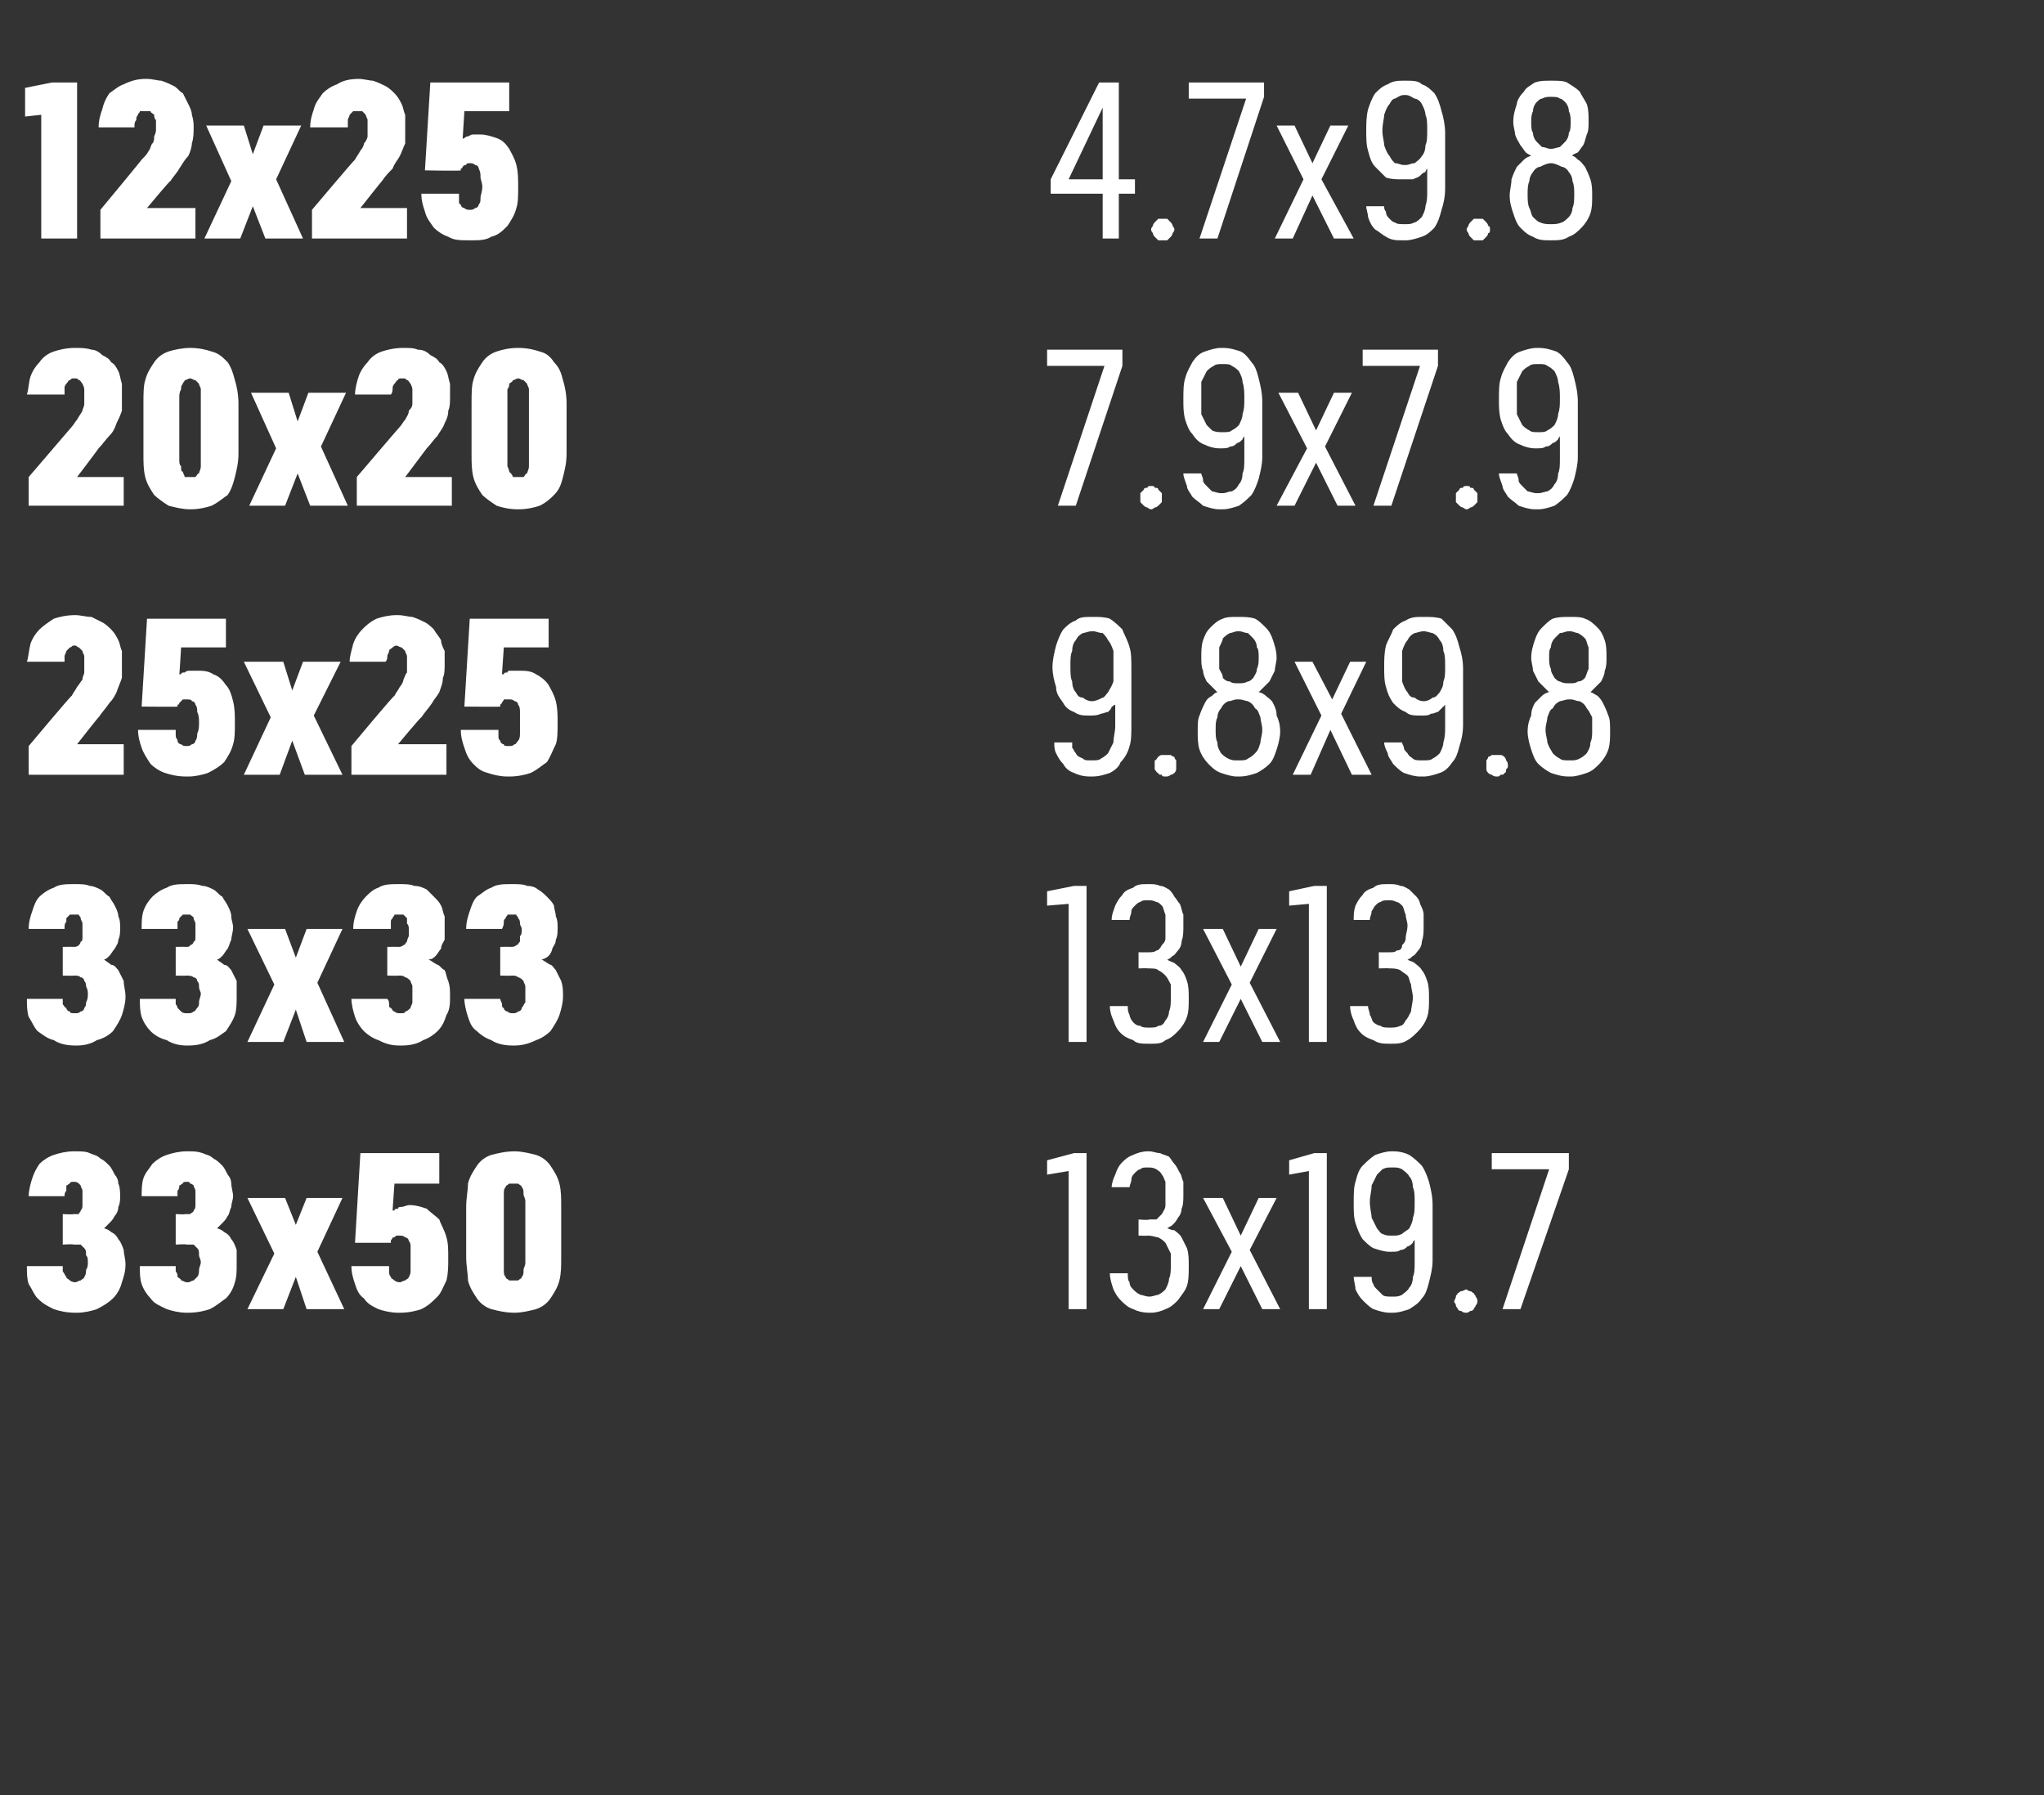
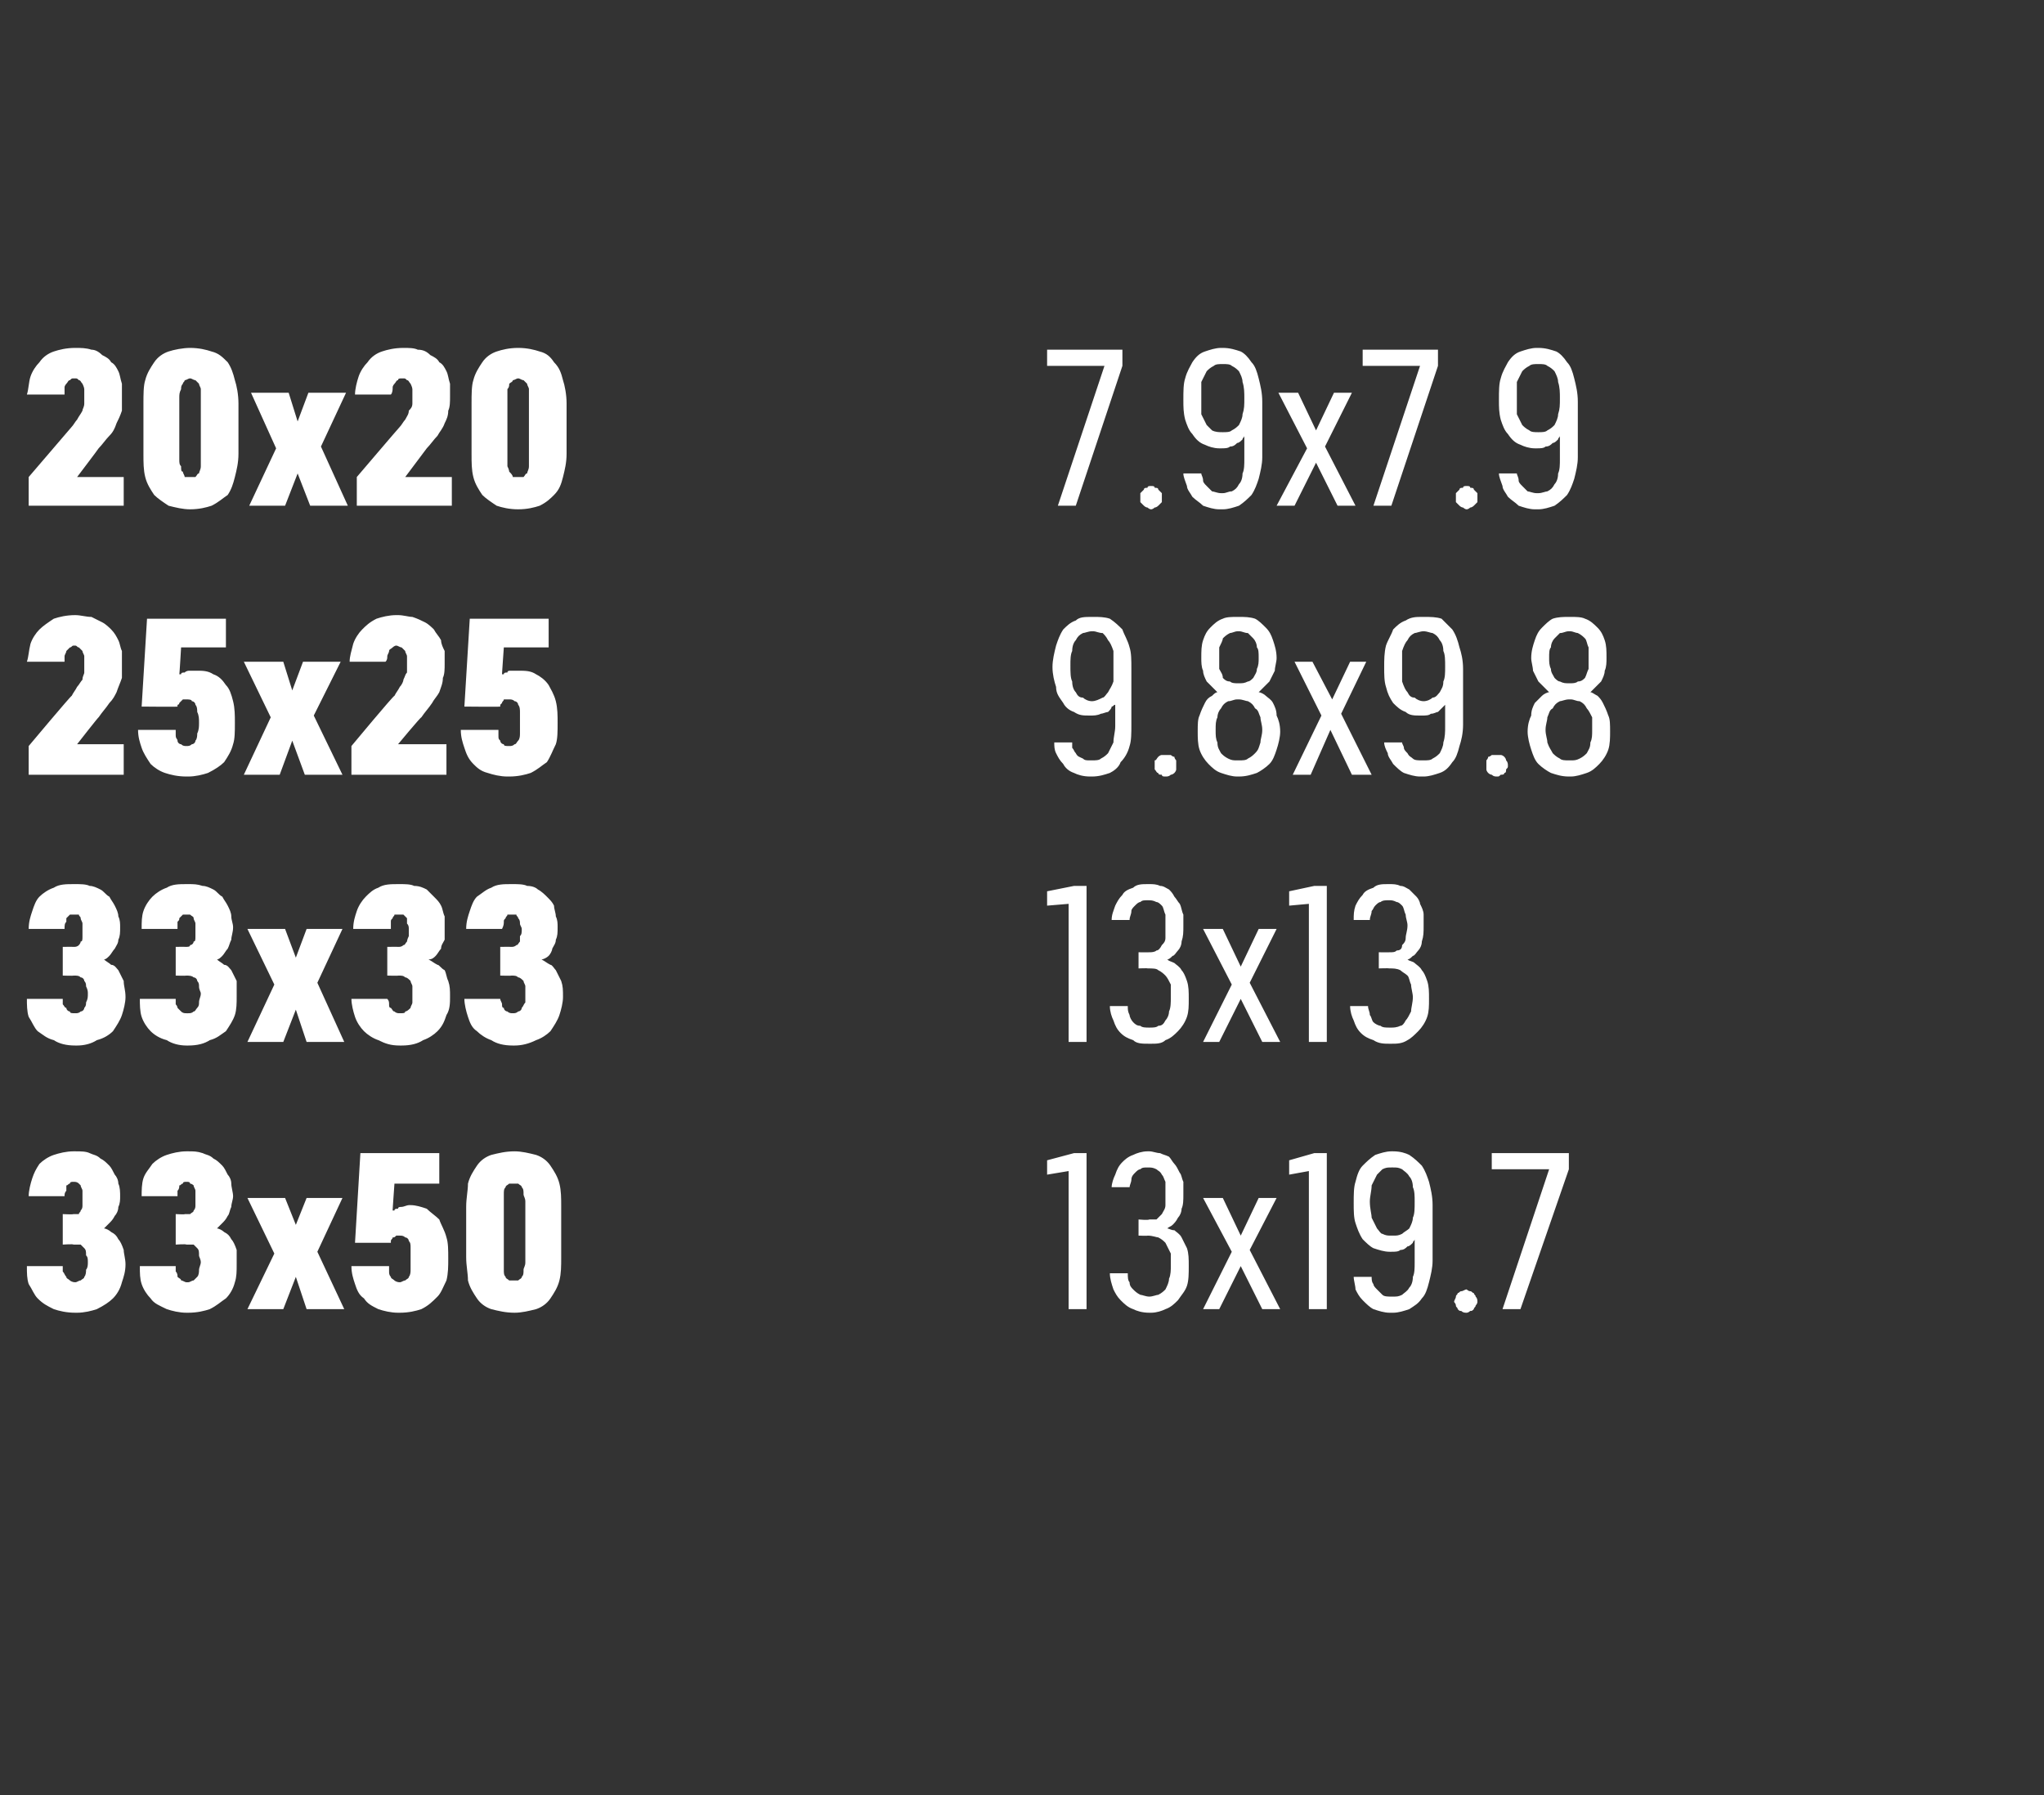
<svg xmlns="http://www.w3.org/2000/svg" version="1.1" width="114px" height="100.1px" viewBox="0 -3 114 100.1" style="top:-3px">
  <rect x="0" y="-3" width="114" height="100.1" fill="#333333" stroke="none" />
  <desc>12x25 4.7x9.8 20x20 7.9x7.9 25x25 9.8x9.8 33x33 13x13 33x50 13x19.7</desc>
  <defs />
  <g id="Polygon596189">
    <path d="M 4.2 70.2 C 4.2 70.2 4.3 70.2 4.3 70.2 C 4.7 70.2 5.1 70.1 5.4 70 C 5.8 69.8 6.1 69.6 6.3 69.4 C 6.5 69.2 6.7 68.9 6.8 68.5 C 6.9 68.2 7 67.9 7 67.5 C 7 67.2 6.9 66.9 6.9 66.7 C 6.8 66.4 6.7 66.2 6.6 66.1 C 6.5 65.9 6.4 65.8 6.2 65.7 C 6.1 65.6 5.9 65.5 5.8 65.5 C 5.9 65.4 6 65.3 6.1 65.2 C 6.2 65.1 6.3 65 6.4 64.8 C 6.5 64.7 6.6 64.5 6.6 64.3 C 6.7 64.1 6.7 63.9 6.7 63.7 C 6.7 63.5 6.7 63.2 6.6 63 C 6.6 62.8 6.5 62.6 6.4 62.5 C 6.3 62.3 6.2 62.1 6.1 62 C 5.9 61.8 5.8 61.7 5.6 61.6 C 5.4 61.4 5.2 61.4 5 61.3 C 4.8 61.2 4.5 61.2 4.2 61.2 C 4.2 61.2 4.1 61.2 4.1 61.2 C 3.7 61.2 3.3 61.3 3 61.4 C 2.7 61.5 2.4 61.7 2.2 61.9 C 2 62.2 1.9 62.4 1.8 62.7 C 1.7 63 1.6 63.4 1.6 63.7 C 1.6 63.7 3.6 63.7 3.6 63.7 C 3.6 63.6 3.6 63.5 3.7 63.4 C 3.7 63.3 3.7 63.2 3.7 63.1 C 3.8 63.1 3.8 63 3.9 63 C 3.9 62.9 4 62.9 4.1 62.9 C 4.1 62.9 4.1 62.9 4.1 62.9 C 4.2 62.9 4.3 62.9 4.4 63 C 4.4 63 4.5 63.1 4.5 63.1 C 4.5 63.2 4.6 63.3 4.6 63.4 C 4.6 63.5 4.6 63.6 4.6 63.8 C 4.6 63.9 4.6 64.1 4.6 64.2 C 4.6 64.3 4.6 64.4 4.5 64.5 C 4.5 64.6 4.4 64.6 4.4 64.7 C 4.3 64.7 4.2 64.7 4.1 64.7 C 4.05 64.73 3.5 64.7 3.5 64.7 L 3.5 66.4 C 3.5 66.4 4.09 66.36 4.1 66.4 C 4.3 66.4 4.4 66.4 4.5 66.4 C 4.6 66.5 4.7 66.6 4.7 66.6 C 4.8 66.7 4.8 66.8 4.8 67 C 4.9 67.1 4.9 67.2 4.9 67.4 C 4.9 67.5 4.9 67.7 4.8 67.8 C 4.8 67.9 4.8 68.1 4.7 68.2 C 4.7 68.3 4.6 68.3 4.5 68.4 C 4.4 68.4 4.3 68.5 4.2 68.5 C 4.2 68.5 4.2 68.5 4.2 68.5 C 4 68.5 3.9 68.4 3.9 68.4 C 3.8 68.3 3.7 68.3 3.7 68.2 C 3.6 68.1 3.6 68 3.5 67.9 C 3.5 67.8 3.5 67.7 3.5 67.6 C 3.5 67.6 1.5 67.6 1.5 67.6 C 1.5 68 1.5 68.3 1.6 68.6 C 1.8 68.9 1.9 69.2 2.1 69.4 C 2.4 69.7 2.6 69.8 3 70 C 3.3 70.1 3.7 70.2 4.2 70.2 Z M 10.4 70.2 C 10.4 70.2 10.5 70.2 10.5 70.2 C 11 70.2 11.4 70.1 11.7 70 C 12.1 69.8 12.3 69.6 12.6 69.4 C 12.8 69.2 13 68.9 13.1 68.5 C 13.2 68.2 13.2 67.9 13.2 67.5 C 13.2 67.2 13.2 66.9 13.2 66.7 C 13.1 66.4 13 66.2 12.9 66.1 C 12.8 65.9 12.7 65.8 12.5 65.7 C 12.4 65.6 12.2 65.5 12.1 65.5 C 12.2 65.4 12.3 65.3 12.4 65.2 C 12.5 65.1 12.6 65 12.7 64.8 C 12.8 64.7 12.8 64.5 12.9 64.3 C 12.9 64.1 13 63.9 13 63.7 C 13 63.5 12.9 63.2 12.9 63 C 12.9 62.8 12.8 62.6 12.7 62.5 C 12.6 62.3 12.5 62.1 12.4 62 C 12.2 61.8 12.1 61.7 11.9 61.6 C 11.7 61.4 11.5 61.4 11.3 61.3 C 11 61.2 10.8 61.2 10.5 61.2 C 10.5 61.2 10.4 61.2 10.4 61.2 C 10 61.2 9.6 61.3 9.3 61.4 C 9 61.5 8.7 61.7 8.5 61.9 C 8.3 62.2 8.1 62.4 8 62.7 C 7.9 63 7.9 63.4 7.9 63.7 C 7.9 63.7 9.9 63.7 9.9 63.7 C 9.9 63.6 9.9 63.5 9.9 63.4 C 10 63.3 10 63.2 10 63.1 C 10.1 63.1 10.1 63 10.2 63 C 10.2 62.9 10.3 62.9 10.4 62.9 C 10.4 62.9 10.4 62.9 10.4 62.9 C 10.5 62.9 10.6 62.9 10.6 63 C 10.7 63 10.8 63.1 10.8 63.1 C 10.8 63.2 10.9 63.3 10.9 63.4 C 10.9 63.5 10.9 63.6 10.9 63.8 C 10.9 63.9 10.9 64.1 10.9 64.2 C 10.9 64.3 10.9 64.4 10.8 64.5 C 10.8 64.6 10.7 64.6 10.6 64.7 C 10.6 64.7 10.5 64.7 10.3 64.7 C 10.34 64.73 9.8 64.7 9.8 64.7 L 9.8 66.4 C 9.8 66.4 10.37 66.36 10.4 66.4 C 10.5 66.4 10.7 66.4 10.8 66.4 C 10.9 66.5 11 66.6 11 66.6 C 11.1 66.7 11.1 66.8 11.1 67 C 11.1 67.1 11.2 67.2 11.2 67.4 C 11.2 67.5 11.1 67.7 11.1 67.8 C 11.1 67.9 11.1 68.1 11 68.2 C 10.9 68.3 10.9 68.3 10.8 68.4 C 10.7 68.4 10.6 68.5 10.5 68.5 C 10.5 68.5 10.4 68.5 10.4 68.5 C 10.3 68.5 10.2 68.4 10.1 68.4 C 10.1 68.3 10 68.3 9.9 68.2 C 9.9 68.1 9.9 68 9.8 67.9 C 9.8 67.8 9.8 67.7 9.8 67.6 C 9.8 67.6 7.8 67.6 7.8 67.6 C 7.8 68 7.8 68.3 7.9 68.6 C 8 68.9 8.2 69.2 8.4 69.4 C 8.6 69.7 8.9 69.8 9.3 70 C 9.6 70.1 10 70.2 10.4 70.2 Z M 13.8 70 L 15.8 70 L 16.5 68.2 L 17.1 70 L 19.2 70 L 17.7 66.8 L 19.1 63.8 L 17.1 63.8 L 16.5 65.3 L 15.9 63.8 L 13.8 63.8 L 15.3 66.9 L 13.8 70 Z M 22.2 70.2 C 22.2 70.2 22.3 70.2 22.3 70.2 C 22.8 70.2 23.2 70.1 23.5 70 C 23.9 69.8 24.1 69.6 24.4 69.3 C 24.6 69.1 24.7 68.8 24.9 68.4 C 25 68 25 67.6 25 67.2 C 25 66.7 25 66.3 24.9 66 C 24.8 65.6 24.6 65.3 24.5 65 C 24.3 64.8 24 64.6 23.8 64.4 C 23.5 64.3 23.2 64.2 22.9 64.2 C 22.9 64.2 22.8 64.2 22.8 64.2 C 22.7 64.2 22.5 64.3 22.4 64.3 C 22.3 64.3 22.2 64.3 22.2 64.4 C 22.1 64.4 22 64.4 22 64.5 C 21.9 64.5 21.9 64.5 21.9 64.5 C 21.89 64.52 22 63 22 63 L 24.5 63 L 24.5 61.3 L 20.1 61.3 L 19.8 66.3 C 19.8 66.3 21.77 66.3 21.8 66.3 C 21.8 66.3 21.8 66.2 21.8 66.2 C 21.8 66.1 21.9 66.1 21.9 66 C 22 66 22 66 22.1 65.9 C 22.1 65.9 22.2 65.9 22.3 65.9 C 22.3 65.9 22.3 65.9 22.3 65.9 C 22.4 65.9 22.5 65.9 22.6 66 C 22.7 66 22.8 66.1 22.8 66.2 C 22.9 66.3 22.9 66.4 22.9 66.6 C 22.9 66.8 22.9 67 22.9 67.2 C 22.9 67.4 22.9 67.6 22.9 67.8 C 22.9 67.9 22.9 68.1 22.8 68.2 C 22.8 68.3 22.7 68.3 22.6 68.4 C 22.5 68.4 22.4 68.5 22.3 68.5 C 22.3 68.5 22.3 68.5 22.3 68.5 C 22.1 68.5 22 68.4 22 68.4 C 21.9 68.3 21.8 68.3 21.8 68.2 C 21.7 68.1 21.7 68 21.7 67.9 C 21.7 67.8 21.7 67.7 21.7 67.6 C 21.7 67.6 19.6 67.6 19.6 67.6 C 19.6 68 19.7 68.3 19.8 68.6 C 19.9 68.9 20 69.2 20.3 69.4 C 20.5 69.7 20.7 69.8 21.1 70 C 21.4 70.1 21.8 70.2 22.2 70.2 Z M 28.7 70.2 C 29.1 70.2 29.5 70.1 29.9 70 C 30.2 69.9 30.5 69.7 30.7 69.4 C 30.9 69.1 31.1 68.8 31.2 68.4 C 31.3 68 31.3 67.6 31.3 67.1 C 31.3 67.1 31.3 64.3 31.3 64.3 C 31.3 63.8 31.3 63.4 31.2 63 C 31.1 62.6 30.9 62.3 30.7 62 C 30.5 61.7 30.2 61.5 29.9 61.4 C 29.5 61.3 29.1 61.2 28.7 61.2 C 28.2 61.2 27.8 61.3 27.4 61.4 C 27.1 61.5 26.8 61.7 26.6 62 C 26.4 62.3 26.2 62.6 26.1 63 C 26.1 63.4 26 63.8 26 64.3 C 26 64.3 26 67.1 26 67.1 C 26 67.6 26.1 68 26.1 68.4 C 26.2 68.8 26.4 69.1 26.6 69.4 C 26.8 69.7 27.1 69.9 27.4 70 C 27.8 70.1 28.2 70.2 28.7 70.2 Z M 28.7 68.4 C 28.5 68.4 28.4 68.4 28.4 68.4 C 28.3 68.3 28.2 68.3 28.2 68.2 C 28.1 68.1 28.1 68 28.1 67.8 C 28.1 67.7 28.1 67.6 28.1 67.4 C 28.1 67.4 28.1 64 28.1 64 C 28.1 63.8 28.1 63.7 28.1 63.6 C 28.1 63.4 28.1 63.3 28.2 63.2 C 28.2 63.1 28.3 63.1 28.4 63 C 28.4 63 28.5 63 28.7 63 C 28.8 63 28.9 63 28.9 63 C 29 63.1 29.1 63.1 29.1 63.2 C 29.2 63.3 29.2 63.4 29.2 63.6 C 29.2 63.7 29.3 63.8 29.3 64 C 29.3 64 29.3 67.4 29.3 67.4 C 29.3 67.6 29.2 67.7 29.2 67.8 C 29.2 68 29.2 68.1 29.1 68.2 C 29.1 68.3 29 68.3 28.9 68.4 C 28.9 68.4 28.8 68.4 28.7 68.4 Z M 59.6 70 L 60.6 70 L 60.6 61.3 L 59.9 61.3 L 58.4 61.7 L 58.4 62.5 L 59.6 62.3 L 59.6 70 Z M 64.1 70.2 C 64.1 70.2 64.2 70.2 64.2 70.2 C 64.5 70.2 64.8 70.1 65 70 C 65.3 69.9 65.5 69.7 65.7 69.5 C 65.9 69.2 66.1 69 66.2 68.7 C 66.3 68.4 66.3 68 66.3 67.6 C 66.3 67.2 66.3 66.9 66.2 66.6 C 66.1 66.4 66 66.2 65.9 66 C 65.8 65.8 65.6 65.7 65.5 65.6 C 65.3 65.6 65.2 65.5 65.1 65.5 C 65.2 65.4 65.3 65.4 65.4 65.3 C 65.5 65.2 65.6 65.1 65.7 64.9 C 65.8 64.8 65.9 64.6 65.9 64.4 C 66 64.2 66 63.9 66 63.6 C 66 63.3 66 63.1 66 62.9 C 65.9 62.7 65.9 62.5 65.8 62.4 C 65.7 62.2 65.6 62 65.5 61.9 C 65.4 61.8 65.3 61.6 65.2 61.5 C 65 61.4 64.9 61.4 64.7 61.3 C 64.5 61.3 64.3 61.2 64.1 61.2 C 64.1 61.2 64 61.2 64 61.2 C 63.7 61.2 63.4 61.3 63.2 61.4 C 62.9 61.5 62.7 61.7 62.6 61.8 C 62.4 62 62.3 62.2 62.2 62.5 C 62.1 62.7 62 63 62 63.2 C 62 63.2 63 63.2 63 63.2 C 63 63.1 63.1 62.9 63.1 62.8 C 63.1 62.6 63.2 62.5 63.3 62.4 C 63.4 62.3 63.5 62.2 63.6 62.2 C 63.7 62.1 63.8 62.1 64 62.1 C 64 62.1 64 62.1 64 62.1 C 64.2 62.1 64.3 62.1 64.5 62.2 C 64.6 62.3 64.7 62.3 64.8 62.5 C 64.9 62.6 64.9 62.7 65 62.9 C 65 63.1 65 63.3 65 63.6 C 65 63.8 65 64 65 64.2 C 65 64.4 64.9 64.5 64.8 64.7 C 64.7 64.8 64.6 64.9 64.5 65 C 64.4 65 64.2 65 64.1 65 C 64.05 65.05 63.5 65 63.5 65 L 63.5 65.9 C 63.5 65.9 64.03 65.92 64 65.9 C 64.3 65.9 64.5 66 64.6 66 C 64.8 66.1 64.9 66.2 65 66.3 C 65.1 66.5 65.2 66.7 65.3 66.9 C 65.3 67.1 65.3 67.3 65.3 67.6 C 65.3 67.8 65.3 68.1 65.2 68.3 C 65.2 68.5 65.1 68.7 65 68.9 C 64.9 69 64.8 69.1 64.6 69.2 C 64.5 69.2 64.3 69.3 64.1 69.3 C 64.1 69.3 64.1 69.3 64.1 69.3 C 63.9 69.3 63.7 69.2 63.6 69.2 C 63.4 69.1 63.3 69 63.2 68.9 C 63.1 68.8 63 68.7 63 68.5 C 62.9 68.4 62.9 68.2 62.9 68 C 62.9 68 61.9 68 61.9 68 C 61.9 68.3 62 68.6 62.1 68.9 C 62.2 69.1 62.3 69.3 62.5 69.5 C 62.7 69.7 62.9 69.9 63.2 70 C 63.4 70.1 63.7 70.2 64.1 70.2 Z M 67.1 70 L 68 70 L 69.2 67.6 L 70.4 70 L 71.4 70 L 69.7 66.7 L 71.2 63.8 L 70.2 63.8 L 69.2 65.9 L 68.2 63.8 L 67.1 63.8 L 68.7 66.8 L 67.1 70 Z M 73 70 L 74 70 L 74 61.3 L 73.3 61.3 L 71.9 61.7 L 71.9 62.5 L 73 62.3 L 73 70 Z M 77.5 70.2 C 77.5 70.2 77.7 70.2 77.7 70.2 C 78 70.2 78.3 70.1 78.6 70 C 78.9 69.8 79.1 69.7 79.3 69.4 C 79.5 69.2 79.6 68.9 79.7 68.5 C 79.8 68.1 79.9 67.7 79.9 67.3 C 79.9 67.3 79.9 64.2 79.9 64.2 C 79.9 63.7 79.8 63.3 79.7 62.9 C 79.6 62.6 79.5 62.3 79.3 62 C 79.1 61.8 78.9 61.6 78.6 61.4 C 78.4 61.3 78.1 61.2 77.7 61.2 C 77.7 61.2 77.6 61.2 77.6 61.2 C 77.3 61.2 77 61.3 76.7 61.4 C 76.4 61.6 76.2 61.8 76 62 C 75.8 62.2 75.7 62.5 75.6 62.9 C 75.5 63.2 75.5 63.6 75.5 64.1 C 75.5 64.5 75.5 64.9 75.6 65.2 C 75.7 65.5 75.8 65.8 76 66.1 C 76.2 66.3 76.4 66.5 76.6 66.6 C 76.9 66.7 77.2 66.8 77.5 66.8 C 77.5 66.8 77.6 66.8 77.6 66.8 C 77.8 66.8 78 66.8 78.1 66.7 C 78.3 66.7 78.4 66.6 78.5 66.5 C 78.6 66.5 78.7 66.4 78.8 66.3 C 78.8 66.2 78.9 66.2 78.9 66.1 C 78.9 66.1 78.9 67.4 78.9 67.4 C 78.9 67.7 78.9 68 78.8 68.2 C 78.8 68.5 78.7 68.7 78.6 68.8 C 78.5 69 78.3 69.1 78.2 69.2 C 78 69.3 77.9 69.3 77.7 69.3 C 77.7 69.3 77.6 69.3 77.6 69.3 C 77.4 69.3 77.2 69.3 77.1 69.2 C 77 69.1 76.9 69 76.8 68.9 C 76.7 68.8 76.6 68.7 76.6 68.6 C 76.5 68.5 76.5 68.3 76.5 68.2 C 76.5 68.2 75.5 68.2 75.5 68.2 C 75.5 68.4 75.6 68.7 75.6 68.9 C 75.7 69.1 75.8 69.3 76 69.5 C 76.2 69.7 76.4 69.9 76.6 70 C 76.9 70.1 77.2 70.2 77.5 70.2 Z M 77.7 65.9 C 77.7 65.9 77.6 65.9 77.6 65.9 C 77.4 65.9 77.3 65.9 77.1 65.8 C 77 65.8 76.9 65.6 76.8 65.5 C 76.7 65.3 76.6 65.1 76.5 64.9 C 76.5 64.7 76.4 64.4 76.4 64 C 76.4 63.7 76.5 63.4 76.5 63.1 C 76.6 62.9 76.7 62.7 76.8 62.5 C 76.9 62.4 77 62.3 77.1 62.2 C 77.3 62.1 77.4 62.1 77.6 62.1 C 77.6 62.1 77.7 62.1 77.7 62.1 C 77.9 62.1 78 62.1 78.2 62.2 C 78.3 62.3 78.5 62.4 78.6 62.6 C 78.7 62.7 78.8 62.9 78.8 63.2 C 78.9 63.4 78.9 63.7 78.9 64 C 78.9 64.4 78.9 64.7 78.8 64.9 C 78.8 65.1 78.7 65.3 78.6 65.5 C 78.5 65.6 78.3 65.7 78.2 65.8 C 78 65.9 77.9 65.9 77.7 65.9 Z M 81.8 70.2 C 81.8 70.2 81.9 70.2 82 70.1 C 82.1 70.1 82.1 70.1 82.2 70 C 82.2 69.9 82.3 69.9 82.3 69.8 C 82.4 69.7 82.4 69.6 82.4 69.6 C 82.4 69.5 82.4 69.4 82.3 69.3 C 82.3 69.2 82.2 69.2 82.2 69.1 C 82.1 69.1 82.1 69 82 69 C 81.9 69 81.8 68.9 81.8 68.9 C 81.7 68.9 81.6 69 81.5 69 C 81.4 69 81.4 69.1 81.3 69.1 C 81.3 69.2 81.2 69.2 81.2 69.3 C 81.2 69.4 81.1 69.5 81.1 69.6 C 81.1 69.6 81.2 69.7 81.2 69.8 C 81.2 69.9 81.3 69.9 81.3 70 C 81.4 70.1 81.4 70.1 81.5 70.1 C 81.6 70.2 81.7 70.2 81.8 70.2 Z M 83.8 70 L 84.8 70 L 87.5 62.2 L 87.5 61.3 L 83.2 61.3 L 83.2 62.2 L 86.4 62.2 L 83.8 70 Z " stroke="none" fill="#fff" />
  </g>
  <g id="Polygon596188">
    <path d="M 4.2 55.3 C 4.2 55.3 4.3 55.3 4.3 55.3 C 4.7 55.3 5.1 55.2 5.4 55 C 5.8 54.9 6.1 54.7 6.3 54.5 C 6.5 54.2 6.7 53.9 6.8 53.6 C 6.9 53.3 7 52.9 7 52.6 C 7 52.2 6.9 52 6.9 51.7 C 6.8 51.5 6.7 51.3 6.6 51.1 C 6.5 51 6.4 50.8 6.2 50.8 C 6.1 50.7 5.9 50.6 5.8 50.5 C 5.9 50.5 6 50.4 6.1 50.3 C 6.2 50.2 6.3 50 6.4 49.9 C 6.5 49.7 6.6 49.6 6.6 49.4 C 6.7 49.2 6.7 49 6.7 48.7 C 6.7 48.5 6.7 48.3 6.6 48.1 C 6.6 47.9 6.5 47.7 6.4 47.5 C 6.3 47.3 6.2 47.2 6.1 47 C 5.9 46.9 5.8 46.7 5.6 46.6 C 5.4 46.5 5.2 46.4 5 46.4 C 4.8 46.3 4.5 46.3 4.2 46.3 C 4.2 46.3 4.1 46.3 4.1 46.3 C 3.7 46.3 3.3 46.3 3 46.5 C 2.7 46.6 2.4 46.8 2.2 47 C 2 47.2 1.9 47.5 1.8 47.8 C 1.7 48.1 1.6 48.4 1.6 48.8 C 1.6 48.8 3.6 48.8 3.6 48.8 C 3.6 48.6 3.6 48.5 3.7 48.4 C 3.7 48.3 3.7 48.3 3.7 48.2 C 3.8 48.1 3.8 48.1 3.9 48 C 3.9 48 4 48 4.1 48 C 4.1 48 4.1 48 4.1 48 C 4.2 48 4.3 48 4.4 48 C 4.4 48.1 4.5 48.1 4.5 48.2 C 4.5 48.3 4.6 48.4 4.6 48.5 C 4.6 48.6 4.6 48.7 4.6 48.8 C 4.6 49 4.6 49.1 4.6 49.2 C 4.6 49.4 4.6 49.5 4.5 49.5 C 4.5 49.6 4.4 49.7 4.4 49.7 C 4.3 49.8 4.2 49.8 4.1 49.8 C 4.05 49.79 3.5 49.8 3.5 49.8 L 3.5 51.4 C 3.5 51.4 4.09 51.42 4.1 51.4 C 4.3 51.4 4.4 51.4 4.5 51.5 C 4.6 51.5 4.7 51.6 4.7 51.7 C 4.8 51.8 4.8 51.9 4.8 52 C 4.9 52.2 4.9 52.3 4.9 52.4 C 4.9 52.6 4.9 52.7 4.8 52.9 C 4.8 53 4.8 53.1 4.7 53.2 C 4.7 53.3 4.6 53.4 4.5 53.4 C 4.4 53.5 4.3 53.5 4.2 53.5 C 4.2 53.5 4.2 53.5 4.2 53.5 C 4 53.5 3.9 53.5 3.9 53.4 C 3.8 53.4 3.7 53.3 3.7 53.2 C 3.6 53.2 3.6 53.1 3.5 53 C 3.5 52.9 3.5 52.8 3.5 52.7 C 3.5 52.7 1.5 52.7 1.5 52.7 C 1.5 53 1.5 53.4 1.6 53.7 C 1.8 54 1.9 54.3 2.1 54.5 C 2.4 54.7 2.6 54.9 3 55 C 3.3 55.2 3.7 55.3 4.2 55.3 Z M 10.4 55.3 C 10.4 55.3 10.5 55.3 10.5 55.3 C 11 55.3 11.4 55.2 11.7 55 C 12.1 54.9 12.3 54.7 12.6 54.5 C 12.8 54.2 13 53.9 13.1 53.6 C 13.2 53.3 13.2 52.9 13.2 52.6 C 13.2 52.2 13.2 52 13.2 51.7 C 13.1 51.5 13 51.3 12.9 51.1 C 12.8 51 12.7 50.8 12.5 50.8 C 12.4 50.7 12.2 50.6 12.1 50.5 C 12.2 50.5 12.3 50.4 12.4 50.3 C 12.5 50.2 12.6 50 12.7 49.9 C 12.8 49.7 12.8 49.6 12.9 49.4 C 12.9 49.2 13 49 13 48.7 C 13 48.5 12.9 48.3 12.9 48.1 C 12.9 47.9 12.8 47.7 12.7 47.5 C 12.6 47.3 12.5 47.2 12.4 47 C 12.2 46.9 12.1 46.7 11.9 46.6 C 11.7 46.5 11.5 46.4 11.3 46.4 C 11 46.3 10.8 46.3 10.5 46.3 C 10.5 46.3 10.4 46.3 10.4 46.3 C 10 46.3 9.6 46.3 9.3 46.5 C 9 46.6 8.7 46.8 8.5 47 C 8.3 47.2 8.1 47.5 8 47.8 C 7.9 48.1 7.9 48.4 7.9 48.8 C 7.9 48.8 9.9 48.8 9.9 48.8 C 9.9 48.6 9.9 48.5 9.9 48.4 C 10 48.3 10 48.3 10 48.2 C 10.1 48.1 10.1 48.1 10.2 48 C 10.2 48 10.3 48 10.4 48 C 10.4 48 10.4 48 10.4 48 C 10.5 48 10.6 48 10.6 48 C 10.7 48.1 10.8 48.1 10.8 48.2 C 10.8 48.3 10.9 48.4 10.9 48.5 C 10.9 48.6 10.9 48.7 10.9 48.8 C 10.9 49 10.9 49.1 10.9 49.2 C 10.9 49.4 10.9 49.5 10.8 49.5 C 10.8 49.6 10.7 49.7 10.6 49.7 C 10.6 49.8 10.5 49.8 10.3 49.8 C 10.34 49.79 9.8 49.8 9.8 49.8 L 9.8 51.4 C 9.8 51.4 10.37 51.42 10.4 51.4 C 10.5 51.4 10.7 51.4 10.8 51.5 C 10.9 51.5 11 51.6 11 51.7 C 11.1 51.8 11.1 51.9 11.1 52 C 11.1 52.2 11.2 52.3 11.2 52.4 C 11.2 52.6 11.1 52.7 11.1 52.9 C 11.1 53 11.1 53.1 11 53.2 C 10.9 53.3 10.9 53.4 10.8 53.4 C 10.7 53.5 10.6 53.5 10.5 53.5 C 10.5 53.5 10.4 53.5 10.4 53.5 C 10.3 53.5 10.2 53.5 10.1 53.4 C 10.1 53.4 10 53.3 9.9 53.2 C 9.9 53.2 9.9 53.1 9.8 53 C 9.8 52.9 9.8 52.8 9.8 52.7 C 9.8 52.7 7.8 52.7 7.8 52.7 C 7.8 53 7.8 53.4 7.9 53.7 C 8 54 8.2 54.3 8.4 54.5 C 8.6 54.7 8.9 54.9 9.3 55 C 9.6 55.2 10 55.3 10.4 55.3 Z M 13.8 55.1 L 15.8 55.1 L 16.5 53.3 L 17.1 55.1 L 19.2 55.1 L 17.7 51.8 L 19.1 48.8 L 17.1 48.8 L 16.5 50.4 L 15.9 48.8 L 13.8 48.8 L 15.3 51.9 L 13.8 55.1 Z M 22.3 55.3 C 22.3 55.3 22.4 55.3 22.4 55.3 C 22.9 55.3 23.3 55.2 23.6 55 C 23.9 54.9 24.2 54.7 24.4 54.5 C 24.7 54.2 24.8 53.9 24.9 53.6 C 25.1 53.3 25.1 52.9 25.1 52.6 C 25.1 52.2 25.1 52 25 51.7 C 24.9 51.5 24.9 51.3 24.8 51.1 C 24.6 51 24.5 50.8 24.4 50.8 C 24.2 50.7 24.1 50.6 23.9 50.5 C 24.1 50.5 24.2 50.4 24.3 50.3 C 24.4 50.2 24.5 50 24.6 49.9 C 24.6 49.7 24.7 49.6 24.8 49.4 C 24.8 49.2 24.8 49 24.8 48.7 C 24.8 48.5 24.8 48.3 24.8 48.1 C 24.7 47.9 24.7 47.7 24.6 47.5 C 24.5 47.3 24.4 47.2 24.2 47 C 24.1 46.9 23.9 46.7 23.8 46.6 C 23.6 46.5 23.4 46.4 23.1 46.4 C 22.9 46.3 22.6 46.3 22.3 46.3 C 22.3 46.3 22.2 46.3 22.2 46.3 C 21.8 46.3 21.4 46.3 21.1 46.5 C 20.8 46.6 20.6 46.8 20.4 47 C 20.2 47.2 20 47.5 19.9 47.8 C 19.8 48.1 19.7 48.4 19.7 48.8 C 19.7 48.8 21.8 48.8 21.8 48.8 C 21.8 48.6 21.8 48.5 21.8 48.4 C 21.8 48.3 21.8 48.3 21.9 48.2 C 21.9 48.1 22 48.1 22 48 C 22.1 48 22.2 48 22.3 48 C 22.3 48 22.3 48 22.3 48 C 22.4 48 22.4 48 22.5 48 C 22.6 48.1 22.6 48.1 22.7 48.2 C 22.7 48.3 22.7 48.4 22.7 48.5 C 22.8 48.6 22.8 48.7 22.8 48.8 C 22.8 49 22.8 49.1 22.8 49.2 C 22.7 49.4 22.7 49.5 22.7 49.5 C 22.6 49.6 22.6 49.7 22.5 49.7 C 22.4 49.8 22.3 49.8 22.2 49.8 C 22.2 49.79 21.6 49.8 21.6 49.8 L 21.6 51.4 C 21.6 51.4 22.23 51.42 22.2 51.4 C 22.4 51.4 22.5 51.4 22.6 51.5 C 22.7 51.5 22.8 51.6 22.9 51.7 C 22.9 51.8 23 51.9 23 52 C 23 52.2 23 52.3 23 52.4 C 23 52.6 23 52.7 23 52.9 C 23 53 22.9 53.1 22.9 53.2 C 22.8 53.3 22.7 53.4 22.6 53.4 C 22.6 53.5 22.5 53.5 22.3 53.5 C 22.3 53.5 22.3 53.5 22.3 53.5 C 22.2 53.5 22.1 53.5 22 53.4 C 21.9 53.4 21.9 53.3 21.8 53.2 C 21.7 53.2 21.7 53.1 21.7 53 C 21.7 52.9 21.7 52.8 21.6 52.7 C 21.6 52.7 19.6 52.7 19.6 52.7 C 19.6 53 19.7 53.4 19.8 53.7 C 19.9 54 20.1 54.3 20.3 54.5 C 20.5 54.7 20.8 54.9 21.1 55 C 21.5 55.2 21.8 55.3 22.3 55.3 Z M 28.6 55.3 C 28.6 55.3 28.7 55.3 28.7 55.3 C 29.1 55.3 29.5 55.2 29.9 55 C 30.2 54.9 30.5 54.7 30.7 54.5 C 30.9 54.2 31.1 53.9 31.2 53.6 C 31.3 53.3 31.4 52.9 31.4 52.6 C 31.4 52.2 31.4 52 31.3 51.7 C 31.2 51.5 31.1 51.3 31 51.1 C 30.9 51 30.8 50.8 30.7 50.8 C 30.5 50.7 30.4 50.6 30.2 50.5 C 30.3 50.5 30.5 50.4 30.6 50.3 C 30.7 50.2 30.8 50 30.8 49.9 C 30.9 49.7 31 49.6 31 49.4 C 31.1 49.2 31.1 49 31.1 48.7 C 31.1 48.5 31.1 48.3 31 48.1 C 31 47.9 30.9 47.7 30.9 47.5 C 30.8 47.3 30.7 47.2 30.5 47 C 30.4 46.9 30.2 46.7 30 46.6 C 29.9 46.5 29.7 46.4 29.4 46.4 C 29.2 46.3 28.9 46.3 28.6 46.3 C 28.6 46.3 28.5 46.3 28.5 46.3 C 28.1 46.3 27.7 46.3 27.4 46.5 C 27.1 46.6 26.9 46.8 26.6 47 C 26.4 47.2 26.3 47.5 26.2 47.8 C 26.1 48.1 26 48.4 26 48.8 C 26 48.8 28 48.8 28 48.8 C 28.1 48.6 28.1 48.5 28.1 48.4 C 28.1 48.3 28.1 48.3 28.2 48.2 C 28.2 48.1 28.3 48.1 28.3 48 C 28.4 48 28.5 48 28.5 48 C 28.5 48 28.6 48 28.6 48 C 28.6 48 28.7 48 28.8 48 C 28.8 48.1 28.9 48.1 28.9 48.2 C 29 48.3 29 48.4 29 48.5 C 29 48.6 29.1 48.7 29.1 48.8 C 29.1 49 29.1 49.1 29 49.2 C 29 49.4 29 49.5 29 49.5 C 28.9 49.6 28.9 49.7 28.8 49.7 C 28.7 49.8 28.6 49.8 28.5 49.8 C 28.48 49.79 27.9 49.8 27.9 49.8 L 27.9 51.4 C 27.9 51.4 28.52 51.42 28.5 51.4 C 28.7 51.4 28.8 51.4 28.9 51.5 C 29 51.5 29.1 51.6 29.2 51.7 C 29.2 51.8 29.3 51.9 29.3 52 C 29.3 52.2 29.3 52.3 29.3 52.4 C 29.3 52.6 29.3 52.7 29.3 52.9 C 29.2 53 29.2 53.1 29.1 53.2 C 29.1 53.3 29 53.4 28.9 53.4 C 28.8 53.5 28.7 53.5 28.6 53.5 C 28.6 53.5 28.6 53.5 28.6 53.5 C 28.5 53.5 28.4 53.5 28.3 53.4 C 28.2 53.4 28.1 53.3 28.1 53.2 C 28 53.2 28 53.1 28 53 C 28 52.9 27.9 52.8 27.9 52.7 C 27.9 52.7 25.9 52.7 25.9 52.7 C 25.9 53 26 53.4 26.1 53.7 C 26.2 54 26.3 54.3 26.6 54.5 C 26.8 54.7 27.1 54.9 27.4 55 C 27.7 55.2 28.1 55.3 28.6 55.3 Z M 59.6 55.1 L 60.6 55.1 L 60.6 46.4 L 59.9 46.4 L 58.4 46.7 L 58.4 47.5 L 59.6 47.4 L 59.6 55.1 Z M 64.1 55.2 C 64.1 55.2 64.2 55.2 64.2 55.2 C 64.5 55.2 64.8 55.2 65 55 C 65.3 54.9 65.5 54.7 65.7 54.5 C 65.9 54.3 66.1 54 66.2 53.7 C 66.3 53.4 66.3 53.1 66.3 52.7 C 66.3 52.3 66.3 52 66.2 51.7 C 66.1 51.4 66 51.2 65.9 51.1 C 65.8 50.9 65.6 50.8 65.5 50.7 C 65.3 50.6 65.2 50.6 65.1 50.5 C 65.2 50.5 65.3 50.4 65.4 50.3 C 65.5 50.3 65.6 50.1 65.7 50 C 65.8 49.9 65.9 49.7 65.9 49.5 C 66 49.2 66 49 66 48.6 C 66 48.4 66 48.2 66 48 C 65.9 47.8 65.9 47.6 65.8 47.4 C 65.7 47.3 65.6 47.1 65.5 47 C 65.4 46.8 65.3 46.7 65.2 46.6 C 65 46.5 64.9 46.4 64.7 46.4 C 64.5 46.3 64.3 46.3 64.1 46.3 C 64.1 46.3 64 46.3 64 46.3 C 63.7 46.3 63.4 46.3 63.2 46.5 C 62.9 46.6 62.7 46.7 62.6 46.9 C 62.4 47.1 62.3 47.3 62.2 47.5 C 62.1 47.8 62 48 62 48.3 C 62 48.3 63 48.3 63 48.3 C 63 48.1 63.1 48 63.1 47.8 C 63.1 47.7 63.2 47.6 63.3 47.5 C 63.4 47.4 63.5 47.3 63.6 47.3 C 63.7 47.2 63.8 47.2 64 47.2 C 64 47.2 64 47.2 64 47.2 C 64.2 47.2 64.3 47.2 64.5 47.3 C 64.6 47.3 64.7 47.4 64.8 47.5 C 64.9 47.6 64.9 47.8 65 48 C 65 48.2 65 48.4 65 48.6 C 65 48.9 65 49.1 65 49.3 C 65 49.5 64.9 49.6 64.8 49.7 C 64.7 49.9 64.6 50 64.5 50 C 64.4 50.1 64.2 50.1 64.1 50.1 C 64.05 50.11 63.5 50.1 63.5 50.1 L 63.5 51 C 63.5 51 64.03 50.98 64 51 C 64.3 51 64.5 51 64.6 51.1 C 64.8 51.2 64.9 51.3 65 51.4 C 65.1 51.5 65.2 51.7 65.3 51.9 C 65.3 52.1 65.3 52.4 65.3 52.6 C 65.3 52.9 65.3 53.2 65.2 53.4 C 65.2 53.6 65.1 53.8 65 53.9 C 64.9 54.1 64.8 54.2 64.6 54.2 C 64.5 54.3 64.3 54.3 64.1 54.3 C 64.1 54.3 64.1 54.3 64.1 54.3 C 63.9 54.3 63.7 54.3 63.6 54.2 C 63.4 54.2 63.3 54.1 63.2 54 C 63.1 53.9 63 53.7 63 53.6 C 62.9 53.4 62.9 53.3 62.9 53.1 C 62.9 53.1 61.9 53.1 61.9 53.1 C 61.9 53.4 62 53.7 62.1 53.9 C 62.2 54.2 62.3 54.4 62.5 54.6 C 62.7 54.8 62.9 54.9 63.2 55 C 63.4 55.2 63.7 55.2 64.1 55.2 Z M 67.1 55.1 L 68 55.1 L 69.2 52.7 L 70.4 55.1 L 71.4 55.1 L 69.7 51.8 L 71.2 48.8 L 70.2 48.8 L 69.2 50.9 L 68.2 48.8 L 67.1 48.8 L 68.7 51.9 L 67.1 55.1 Z M 73 55.1 L 74 55.1 L 74 46.4 L 73.3 46.4 L 71.9 46.7 L 71.9 47.5 L 73 47.4 L 73 55.1 Z M 77.5 55.2 C 77.5 55.2 77.6 55.2 77.6 55.2 C 77.9 55.2 78.2 55.2 78.5 55 C 78.7 54.9 78.9 54.7 79.1 54.5 C 79.3 54.3 79.5 54 79.6 53.7 C 79.7 53.4 79.7 53.1 79.7 52.7 C 79.7 52.3 79.7 52 79.6 51.7 C 79.5 51.4 79.4 51.2 79.3 51.1 C 79.2 50.9 79 50.8 78.9 50.7 C 78.8 50.6 78.6 50.6 78.5 50.5 C 78.6 50.5 78.7 50.4 78.8 50.3 C 78.9 50.3 79 50.1 79.1 50 C 79.2 49.9 79.3 49.7 79.3 49.5 C 79.4 49.2 79.4 49 79.4 48.6 C 79.4 48.4 79.4 48.2 79.4 48 C 79.4 47.8 79.3 47.6 79.2 47.4 C 79.2 47.3 79.1 47.1 79 47 C 78.8 46.8 78.7 46.7 78.6 46.6 C 78.4 46.5 78.3 46.4 78.1 46.4 C 77.9 46.3 77.7 46.3 77.5 46.3 C 77.5 46.3 77.4 46.3 77.4 46.3 C 77.1 46.3 76.8 46.3 76.6 46.5 C 76.3 46.6 76.1 46.7 76 46.9 C 75.8 47.1 75.7 47.3 75.6 47.5 C 75.5 47.8 75.5 48 75.5 48.3 C 75.5 48.3 76.4 48.3 76.4 48.3 C 76.4 48.1 76.5 48 76.5 47.8 C 76.6 47.7 76.6 47.6 76.7 47.5 C 76.8 47.4 76.9 47.3 77 47.3 C 77.1 47.2 77.3 47.2 77.4 47.2 C 77.4 47.2 77.5 47.2 77.5 47.2 C 77.6 47.2 77.7 47.2 77.9 47.3 C 78 47.3 78.1 47.4 78.2 47.5 C 78.3 47.6 78.3 47.8 78.4 48 C 78.4 48.2 78.5 48.4 78.5 48.6 C 78.5 48.9 78.4 49.1 78.4 49.3 C 78.4 49.5 78.3 49.6 78.2 49.7 C 78.2 49.9 78.1 50 77.9 50 C 77.8 50.1 77.7 50.1 77.5 50.1 C 77.48 50.11 76.9 50.1 76.9 50.1 L 76.9 51 C 76.9 51 77.45 50.98 77.5 51 C 77.7 51 77.9 51 78.1 51.1 C 78.2 51.2 78.4 51.3 78.5 51.4 C 78.6 51.5 78.6 51.7 78.7 51.9 C 78.7 52.1 78.8 52.4 78.8 52.6 C 78.8 52.9 78.7 53.2 78.7 53.4 C 78.6 53.6 78.5 53.8 78.4 53.9 C 78.3 54.1 78.2 54.2 78.1 54.2 C 77.9 54.3 77.7 54.3 77.6 54.3 C 77.6 54.3 77.5 54.3 77.5 54.3 C 77.3 54.3 77.1 54.3 77 54.2 C 76.9 54.2 76.7 54.1 76.6 54 C 76.5 53.9 76.5 53.7 76.4 53.6 C 76.4 53.4 76.3 53.3 76.3 53.1 C 76.3 53.1 75.3 53.1 75.3 53.1 C 75.3 53.4 75.4 53.7 75.5 53.9 C 75.6 54.2 75.7 54.4 75.9 54.6 C 76.1 54.8 76.3 54.9 76.6 55 C 76.9 55.2 77.2 55.2 77.5 55.2 Z " stroke="none" fill="#fff" />
  </g>
  <g id="Polygon596187">
    <path d="M 1.6 40.2 L 6.9 40.2 L 6.9 38.5 L 4.3 38.5 C 4.3 38.5 5.5 36.96 5.5 37 C 5.7 36.7 5.9 36.5 6.1 36.2 C 6.3 36 6.4 35.8 6.5 35.6 C 6.6 35.3 6.7 35.1 6.8 34.8 C 6.8 34.6 6.8 34.3 6.8 34 C 6.8 33.8 6.8 33.5 6.8 33.3 C 6.7 33.1 6.7 32.9 6.6 32.7 C 6.5 32.5 6.4 32.3 6.2 32.1 C 6.1 32 5.9 31.8 5.7 31.7 C 5.5 31.6 5.3 31.5 5.1 31.4 C 4.8 31.4 4.5 31.3 4.2 31.3 C 4.2 31.3 4.2 31.3 4.2 31.3 C 3.7 31.3 3.3 31.4 3 31.5 C 2.7 31.7 2.4 31.9 2.2 32.1 C 2 32.3 1.8 32.6 1.7 32.9 C 1.6 33.3 1.6 33.6 1.5 33.9 C 1.5 33.9 3.6 33.9 3.6 33.9 C 3.6 33.8 3.6 33.7 3.6 33.6 C 3.6 33.5 3.7 33.4 3.7 33.3 C 3.8 33.2 3.8 33.2 3.9 33.1 C 4 33.1 4 33 4.1 33 C 4.1 33 4.2 33 4.2 33 C 4.3 33 4.3 33.1 4.4 33.1 C 4.5 33.2 4.5 33.2 4.6 33.3 C 4.6 33.4 4.7 33.5 4.7 33.6 C 4.7 33.7 4.7 33.9 4.7 34 C 4.7 34.2 4.7 34.3 4.7 34.5 C 4.7 34.6 4.6 34.7 4.6 34.9 C 4.5 35 4.4 35.2 4.3 35.3 C 4.2 35.5 4.1 35.6 4 35.8 C 3.98 35.76 1.6 38.6 1.6 38.6 L 1.6 40.2 Z M 10.4 40.3 C 10.4 40.3 10.5 40.3 10.5 40.3 C 10.9 40.3 11.3 40.2 11.6 40.1 C 12 39.9 12.3 39.7 12.5 39.5 C 12.7 39.2 12.9 38.9 13 38.5 C 13.1 38.2 13.1 37.8 13.1 37.3 C 13.1 36.9 13.1 36.5 13 36.1 C 12.9 35.7 12.8 35.4 12.6 35.2 C 12.4 34.9 12.2 34.7 11.9 34.6 C 11.6 34.4 11.3 34.4 11 34.4 C 11 34.4 10.9 34.4 10.9 34.4 C 10.8 34.4 10.7 34.4 10.6 34.4 C 10.5 34.4 10.4 34.4 10.3 34.5 C 10.2 34.5 10.1 34.5 10.1 34.6 C 10.1 34.6 10 34.6 10 34.6 C 10.01 34.65 10.1 33.1 10.1 33.1 L 12.6 33.1 L 12.6 31.5 L 8.2 31.5 L 7.9 36.4 C 7.9 36.4 9.89 36.42 9.9 36.4 C 9.9 36.4 9.9 36.4 9.9 36.3 C 10 36.3 10 36.2 10 36.2 C 10.1 36.1 10.1 36.1 10.2 36 C 10.2 36 10.3 36 10.4 36 C 10.4 36 10.4 36 10.4 36 C 10.5 36 10.7 36 10.7 36.1 C 10.8 36.1 10.9 36.2 10.9 36.3 C 11 36.4 11 36.6 11 36.7 C 11.1 36.9 11.1 37.1 11.1 37.3 C 11.1 37.5 11.1 37.7 11 37.9 C 11 38 11 38.2 10.9 38.3 C 10.9 38.4 10.8 38.5 10.7 38.5 C 10.6 38.6 10.5 38.6 10.4 38.6 C 10.4 38.6 10.4 38.6 10.4 38.6 C 10.3 38.6 10.2 38.6 10.1 38.5 C 10 38.5 9.9 38.4 9.9 38.3 C 9.9 38.2 9.8 38.2 9.8 38 C 9.8 37.9 9.8 37.8 9.8 37.7 C 9.8 37.7 7.7 37.7 7.7 37.7 C 7.7 38.1 7.8 38.4 7.9 38.7 C 8 39 8.2 39.3 8.4 39.6 C 8.6 39.8 8.9 40 9.2 40.1 C 9.5 40.2 9.9 40.3 10.4 40.3 Z M 13.6 40.2 L 15.6 40.2 L 16.3 38.3 L 17 40.2 L 19.1 40.2 L 17.5 36.9 L 19 33.9 L 16.9 33.9 L 16.3 35.5 L 15.8 33.9 L 13.6 33.9 L 15.1 37 L 13.6 40.2 Z M 19.6 40.2 L 24.9 40.2 L 24.9 38.5 L 22.2 38.5 C 22.2 38.5 23.48 36.96 23.5 37 C 23.7 36.7 23.9 36.5 24.1 36.2 C 24.2 36 24.4 35.8 24.5 35.6 C 24.6 35.3 24.7 35.1 24.7 34.8 C 24.8 34.6 24.8 34.3 24.8 34 C 24.8 33.8 24.8 33.5 24.8 33.3 C 24.7 33.1 24.6 32.9 24.6 32.7 C 24.5 32.5 24.3 32.3 24.2 32.1 C 24.1 32 23.9 31.8 23.7 31.7 C 23.5 31.6 23.3 31.5 23 31.4 C 22.8 31.4 22.5 31.3 22.2 31.3 C 22.2 31.3 22.1 31.3 22.1 31.3 C 21.7 31.3 21.3 31.4 21 31.5 C 20.6 31.7 20.4 31.9 20.2 32.1 C 20 32.3 19.8 32.6 19.7 32.9 C 19.6 33.3 19.5 33.6 19.5 33.9 C 19.5 33.9 21.5 33.9 21.5 33.9 C 21.6 33.8 21.6 33.7 21.6 33.6 C 21.6 33.5 21.7 33.4 21.7 33.3 C 21.7 33.2 21.8 33.2 21.9 33.1 C 21.9 33.1 22 33 22.1 33 C 22.1 33 22.1 33 22.1 33 C 22.2 33 22.3 33.1 22.4 33.1 C 22.5 33.2 22.5 33.2 22.6 33.3 C 22.6 33.4 22.7 33.5 22.7 33.6 C 22.7 33.7 22.7 33.9 22.7 34 C 22.7 34.2 22.7 34.3 22.7 34.5 C 22.6 34.6 22.6 34.7 22.5 34.9 C 22.5 35 22.4 35.2 22.3 35.3 C 22.2 35.5 22.1 35.6 22 35.8 C 21.96 35.76 19.6 38.6 19.6 38.6 L 19.6 40.2 Z M 28.3 40.3 C 28.3 40.3 28.4 40.3 28.4 40.3 C 28.9 40.3 29.3 40.2 29.6 40.1 C 30 39.9 30.2 39.7 30.5 39.5 C 30.7 39.2 30.8 38.9 31 38.5 C 31.1 38.2 31.1 37.8 31.1 37.3 C 31.1 36.9 31.1 36.5 31 36.1 C 30.9 35.7 30.7 35.4 30.6 35.2 C 30.4 34.9 30.1 34.7 29.9 34.6 C 29.6 34.4 29.3 34.4 28.9 34.4 C 28.9 34.4 28.9 34.4 28.9 34.4 C 28.8 34.4 28.6 34.4 28.5 34.4 C 28.4 34.4 28.3 34.4 28.3 34.5 C 28.2 34.5 28.1 34.5 28.1 34.6 C 28 34.6 28 34.6 28 34.6 C 27.99 34.65 28.1 33.1 28.1 33.1 L 30.6 33.1 L 30.6 31.5 L 26.2 31.5 L 25.9 36.4 C 25.9 36.4 27.87 36.42 27.9 36.4 C 27.9 36.4 27.9 36.4 27.9 36.3 C 27.9 36.3 28 36.2 28 36.2 C 28 36.1 28.1 36.1 28.1 36 C 28.2 36 28.3 36 28.4 36 C 28.4 36 28.4 36 28.4 36 C 28.5 36 28.6 36 28.7 36.1 C 28.8 36.1 28.9 36.2 28.9 36.3 C 29 36.4 29 36.6 29 36.7 C 29 36.9 29 37.1 29 37.3 C 29 37.5 29 37.7 29 37.9 C 29 38 29 38.2 28.9 38.3 C 28.8 38.4 28.8 38.5 28.7 38.5 C 28.6 38.6 28.5 38.6 28.4 38.6 C 28.4 38.6 28.4 38.6 28.4 38.6 C 28.2 38.6 28.1 38.6 28.1 38.5 C 28 38.5 27.9 38.4 27.9 38.3 C 27.8 38.2 27.8 38.2 27.8 38 C 27.8 37.9 27.8 37.8 27.8 37.7 C 27.8 37.7 25.7 37.7 25.7 37.7 C 25.7 38.1 25.8 38.4 25.9 38.7 C 26 39 26.1 39.3 26.4 39.6 C 26.6 39.8 26.8 40 27.2 40.1 C 27.5 40.2 27.9 40.3 28.3 40.3 Z M 60.8 40.3 C 60.8 40.3 60.9 40.3 60.9 40.3 C 61.3 40.3 61.6 40.2 61.9 40.1 C 62.1 40 62.4 39.8 62.5 39.5 C 62.7 39.3 62.9 39 63 38.6 C 63.1 38.3 63.1 37.9 63.1 37.4 C 63.1 37.4 63.1 34.3 63.1 34.3 C 63.1 33.8 63.1 33.4 63 33.1 C 62.9 32.7 62.7 32.4 62.6 32.1 C 62.4 31.9 62.2 31.7 61.9 31.5 C 61.6 31.4 61.3 31.4 61 31.4 C 61 31.4 60.9 31.4 60.9 31.4 C 60.5 31.4 60.2 31.4 60 31.6 C 59.7 31.7 59.5 31.9 59.3 32.1 C 59.1 32.4 59 32.7 58.9 33 C 58.8 33.4 58.7 33.8 58.7 34.2 C 58.7 34.6 58.8 35 58.9 35.3 C 58.9 35.7 59.1 35.9 59.3 36.2 C 59.4 36.4 59.6 36.6 59.9 36.7 C 60.2 36.9 60.4 36.9 60.8 36.9 C 60.8 36.9 60.8 36.9 60.8 36.9 C 61 36.9 61.2 36.9 61.4 36.8 C 61.5 36.8 61.7 36.7 61.8 36.7 C 61.9 36.6 62 36.5 62 36.4 C 62.1 36.4 62.1 36.3 62.2 36.3 C 62.2 36.3 62.2 37.5 62.2 37.5 C 62.2 37.8 62.1 38.1 62.1 38.4 C 62 38.6 61.9 38.8 61.8 39 C 61.7 39.1 61.6 39.2 61.4 39.3 C 61.3 39.4 61.1 39.4 60.9 39.4 C 60.9 39.4 60.8 39.4 60.8 39.4 C 60.6 39.4 60.5 39.4 60.4 39.3 C 60.2 39.2 60.1 39.2 60 39 C 59.9 38.9 59.9 38.8 59.8 38.7 C 59.8 38.6 59.8 38.5 59.8 38.4 C 59.8 38.4 58.8 38.4 58.8 38.4 C 58.8 38.6 58.8 38.8 58.9 39 C 59 39.2 59.1 39.4 59.3 39.6 C 59.4 39.8 59.6 40 59.9 40.1 C 60.1 40.2 60.4 40.3 60.8 40.3 Z M 60.9 36.1 C 60.9 36.1 60.9 36.1 60.9 36.1 C 60.7 36.1 60.5 36 60.4 35.9 C 60.2 35.9 60.1 35.8 60 35.6 C 59.9 35.5 59.8 35.3 59.8 35 C 59.7 34.8 59.7 34.5 59.7 34.1 C 59.7 33.8 59.7 33.5 59.8 33.3 C 59.8 33 59.9 32.8 60 32.7 C 60.1 32.5 60.2 32.4 60.4 32.3 C 60.5 32.3 60.7 32.2 60.9 32.2 C 60.9 32.2 61 32.2 61 32.2 C 61.1 32.2 61.3 32.3 61.5 32.3 C 61.6 32.4 61.7 32.5 61.8 32.7 C 61.9 32.8 62 33 62.1 33.3 C 62.1 33.5 62.1 33.8 62.1 34.2 C 62.1 34.5 62.1 34.8 62.1 35 C 62 35.3 61.9 35.4 61.8 35.6 C 61.7 35.7 61.6 35.9 61.5 35.9 C 61.3 36 61.1 36.1 60.9 36.1 Z M 65 40.3 C 65.1 40.3 65.2 40.3 65.3 40.2 C 65.3 40.2 65.4 40.2 65.5 40.1 C 65.5 40.1 65.6 40 65.6 39.9 C 65.6 39.8 65.6 39.8 65.6 39.7 C 65.6 39.6 65.6 39.5 65.6 39.4 C 65.6 39.4 65.5 39.3 65.5 39.2 C 65.4 39.2 65.3 39.1 65.3 39.1 C 65.2 39.1 65.1 39.1 65 39.1 C 64.9 39.1 64.8 39.1 64.8 39.1 C 64.7 39.1 64.6 39.2 64.6 39.2 C 64.5 39.3 64.5 39.4 64.4 39.4 C 64.4 39.5 64.4 39.6 64.4 39.7 C 64.4 39.8 64.4 39.8 64.4 39.9 C 64.5 40 64.5 40.1 64.6 40.1 C 64.6 40.2 64.7 40.2 64.8 40.2 C 64.8 40.3 64.9 40.3 65 40.3 Z M 69 40.3 C 69 40.3 69.1 40.3 69.1 40.3 C 69.5 40.3 69.8 40.2 70.1 40.1 C 70.3 40 70.6 39.8 70.8 39.6 C 71 39.4 71.1 39.1 71.2 38.8 C 71.3 38.5 71.4 38.1 71.4 37.8 C 71.4 37.4 71.3 37.1 71.2 36.9 C 71.2 36.6 71.1 36.4 71 36.2 C 70.9 36 70.7 35.9 70.6 35.8 C 70.5 35.7 70.3 35.6 70.2 35.6 C 70.3 35.5 70.4 35.4 70.5 35.3 C 70.6 35.2 70.7 35.1 70.8 35 C 70.9 34.8 71 34.6 71.1 34.4 C 71.1 34.2 71.2 33.9 71.2 33.7 C 71.2 33.3 71.1 33 71 32.7 C 70.9 32.4 70.8 32.2 70.6 32 C 70.4 31.8 70.2 31.6 70 31.5 C 69.7 31.4 69.4 31.4 69.1 31.4 C 69.1 31.4 69 31.4 69 31.4 C 68.7 31.4 68.4 31.4 68.2 31.5 C 67.9 31.6 67.7 31.8 67.5 32 C 67.3 32.2 67.2 32.4 67.1 32.7 C 67 33 67 33.3 67 33.7 C 67 33.9 67 34.2 67.1 34.4 C 67.1 34.6 67.2 34.8 67.3 35 C 67.4 35.1 67.5 35.2 67.6 35.3 C 67.7 35.4 67.8 35.5 67.9 35.6 C 67.8 35.6 67.7 35.7 67.6 35.8 C 67.4 35.9 67.3 36 67.2 36.2 C 67.1 36.4 67 36.6 66.9 36.9 C 66.8 37.1 66.8 37.4 66.8 37.8 C 66.8 38.1 66.8 38.5 66.9 38.8 C 67 39.1 67.2 39.4 67.4 39.6 C 67.6 39.8 67.8 40 68.1 40.1 C 68.4 40.2 68.7 40.3 69 40.3 Z M 69.1 39.4 C 69.1 39.4 69 39.4 69 39.4 C 68.8 39.4 68.7 39.4 68.5 39.3 C 68.3 39.2 68.2 39.1 68.1 39 C 68 38.8 67.9 38.7 67.9 38.4 C 67.8 38.2 67.8 38 67.8 37.7 C 67.8 37.4 67.8 37.2 67.9 37 C 67.9 36.8 68 36.6 68.1 36.5 C 68.2 36.3 68.3 36.2 68.5 36.1 C 68.7 36.1 68.8 36 69 36 C 69 36 69.1 36 69.1 36 C 69.3 36 69.5 36.1 69.6 36.1 C 69.8 36.2 69.9 36.3 70 36.5 C 70.2 36.6 70.2 36.8 70.3 37 C 70.3 37.2 70.4 37.4 70.4 37.7 C 70.4 38 70.3 38.2 70.3 38.4 C 70.2 38.7 70.2 38.8 70 39 C 69.9 39.1 69.8 39.2 69.6 39.3 C 69.5 39.4 69.3 39.4 69.1 39.4 Z M 69.1 35.1 C 69.1 35.1 69 35.1 69 35.1 C 68.9 35.1 68.7 35.1 68.6 35 C 68.4 35 68.3 34.9 68.2 34.8 C 68.2 34.6 68.1 34.5 68 34.3 C 68 34.1 68 33.9 68 33.7 C 68 33.4 68 33.2 68 33.1 C 68.1 32.9 68.2 32.7 68.2 32.6 C 68.3 32.5 68.4 32.4 68.6 32.3 C 68.7 32.3 68.9 32.2 69 32.2 C 69 32.2 69.1 32.2 69.1 32.2 C 69.3 32.2 69.4 32.3 69.6 32.3 C 69.7 32.4 69.8 32.5 69.9 32.6 C 70 32.7 70.1 32.9 70.1 33.1 C 70.2 33.2 70.2 33.4 70.2 33.7 C 70.2 33.9 70.2 34.1 70.1 34.3 C 70.1 34.5 70 34.6 69.9 34.8 C 69.8 34.9 69.7 35 69.6 35 C 69.4 35.1 69.3 35.1 69.1 35.1 Z M 72.1 40.2 L 73.1 40.2 L 74.2 37.7 L 75.4 40.2 L 76.5 40.2 L 74.8 36.8 L 76.2 33.9 L 75.3 33.9 L 74.3 36 L 73.2 33.9 L 72.2 33.9 L 73.7 36.9 L 72.1 40.2 Z M 79.2 40.3 C 79.2 40.3 79.4 40.3 79.4 40.3 C 79.7 40.3 80 40.2 80.3 40.1 C 80.6 40 80.8 39.8 81 39.5 C 81.2 39.3 81.3 39 81.4 38.6 C 81.5 38.3 81.6 37.9 81.6 37.4 C 81.6 37.4 81.6 34.3 81.6 34.3 C 81.6 33.8 81.5 33.4 81.4 33.1 C 81.3 32.7 81.2 32.4 81 32.1 C 80.8 31.9 80.6 31.7 80.4 31.5 C 80.1 31.4 79.8 31.4 79.4 31.4 C 79.4 31.4 79.3 31.4 79.3 31.4 C 79 31.4 78.7 31.4 78.4 31.6 C 78.1 31.7 77.9 31.9 77.7 32.1 C 77.6 32.4 77.4 32.7 77.3 33 C 77.2 33.4 77.2 33.8 77.2 34.2 C 77.2 34.6 77.2 35 77.3 35.3 C 77.4 35.7 77.5 35.9 77.7 36.2 C 77.9 36.4 78.1 36.6 78.4 36.7 C 78.6 36.9 78.9 36.9 79.2 36.9 C 79.2 36.9 79.3 36.9 79.3 36.9 C 79.5 36.9 79.7 36.9 79.8 36.8 C 80 36.8 80.1 36.7 80.2 36.7 C 80.3 36.6 80.4 36.5 80.5 36.4 C 80.5 36.4 80.6 36.3 80.6 36.3 C 80.6 36.3 80.6 37.5 80.6 37.5 C 80.6 37.8 80.6 38.1 80.5 38.4 C 80.5 38.6 80.4 38.8 80.3 39 C 80.2 39.1 80.1 39.2 79.9 39.3 C 79.8 39.4 79.6 39.4 79.4 39.4 C 79.4 39.4 79.3 39.4 79.3 39.4 C 79.1 39.4 78.9 39.4 78.8 39.3 C 78.7 39.2 78.6 39.2 78.5 39 C 78.4 38.9 78.3 38.8 78.3 38.7 C 78.3 38.6 78.2 38.5 78.2 38.4 C 78.2 38.4 77.2 38.4 77.2 38.4 C 77.2 38.6 77.3 38.8 77.4 39 C 77.4 39.2 77.6 39.4 77.7 39.6 C 77.9 39.8 78.1 40 78.3 40.1 C 78.6 40.2 78.9 40.3 79.2 40.3 Z M 79.4 36.1 C 79.4 36.1 79.4 36.1 79.4 36.1 C 79.2 36.1 79 36 78.9 35.9 C 78.7 35.9 78.6 35.8 78.5 35.6 C 78.4 35.5 78.3 35.3 78.2 35 C 78.2 34.8 78.2 34.5 78.2 34.1 C 78.2 33.8 78.2 33.5 78.2 33.3 C 78.3 33 78.4 32.8 78.5 32.7 C 78.6 32.5 78.7 32.4 78.9 32.3 C 79 32.3 79.2 32.2 79.4 32.2 C 79.4 32.2 79.4 32.2 79.4 32.2 C 79.6 32.2 79.8 32.3 79.9 32.3 C 80.1 32.4 80.2 32.5 80.3 32.7 C 80.4 32.8 80.5 33 80.5 33.3 C 80.6 33.5 80.6 33.8 80.6 34.2 C 80.6 34.5 80.6 34.8 80.5 35 C 80.5 35.3 80.4 35.4 80.3 35.6 C 80.2 35.7 80.1 35.9 79.9 35.9 C 79.8 36 79.6 36.1 79.4 36.1 Z M 83.5 40.3 C 83.6 40.3 83.6 40.3 83.7 40.2 C 83.8 40.2 83.9 40.2 83.9 40.1 C 84 40.1 84 40 84 39.9 C 84.1 39.8 84.1 39.8 84.1 39.7 C 84.1 39.6 84.1 39.5 84 39.4 C 84 39.4 84 39.3 83.9 39.2 C 83.9 39.2 83.8 39.1 83.7 39.1 C 83.6 39.1 83.6 39.1 83.5 39.1 C 83.4 39.1 83.3 39.1 83.2 39.1 C 83.2 39.1 83.1 39.2 83 39.2 C 83 39.3 82.9 39.4 82.9 39.4 C 82.9 39.5 82.9 39.6 82.9 39.7 C 82.9 39.8 82.9 39.8 82.9 39.9 C 82.9 40 83 40.1 83 40.1 C 83.1 40.2 83.2 40.2 83.2 40.2 C 83.3 40.3 83.4 40.3 83.5 40.3 Z M 87.5 40.3 C 87.5 40.3 87.6 40.3 87.6 40.3 C 87.9 40.3 88.2 40.2 88.5 40.1 C 88.8 40 89 39.8 89.2 39.6 C 89.4 39.4 89.6 39.1 89.7 38.8 C 89.8 38.5 89.8 38.1 89.8 37.8 C 89.8 37.4 89.8 37.1 89.7 36.9 C 89.6 36.6 89.5 36.4 89.4 36.2 C 89.3 36 89.2 35.9 89.1 35.8 C 88.9 35.7 88.8 35.6 88.7 35.6 C 88.8 35.5 88.9 35.4 89 35.3 C 89.1 35.2 89.2 35.1 89.3 35 C 89.4 34.8 89.5 34.6 89.5 34.4 C 89.6 34.2 89.6 33.9 89.6 33.7 C 89.6 33.3 89.6 33 89.5 32.7 C 89.4 32.4 89.3 32.2 89.1 32 C 88.9 31.8 88.7 31.6 88.4 31.5 C 88.2 31.4 87.9 31.4 87.6 31.4 C 87.6 31.4 87.5 31.4 87.5 31.4 C 87.2 31.4 86.9 31.4 86.6 31.5 C 86.4 31.6 86.2 31.8 86 32 C 85.8 32.2 85.7 32.4 85.6 32.7 C 85.5 33 85.4 33.3 85.4 33.7 C 85.4 33.9 85.5 34.2 85.5 34.4 C 85.6 34.6 85.7 34.8 85.8 35 C 85.9 35.1 86 35.2 86.1 35.3 C 86.2 35.4 86.3 35.5 86.4 35.6 C 86.3 35.6 86.1 35.7 86 35.8 C 85.9 35.9 85.8 36 85.6 36.2 C 85.5 36.4 85.4 36.6 85.4 36.9 C 85.3 37.1 85.2 37.4 85.2 37.8 C 85.2 38.1 85.3 38.5 85.4 38.8 C 85.5 39.1 85.6 39.4 85.8 39.6 C 86 39.8 86.3 40 86.5 40.1 C 86.8 40.2 87.1 40.3 87.5 40.3 Z M 87.6 39.4 C 87.6 39.4 87.5 39.4 87.5 39.4 C 87.3 39.4 87.1 39.4 87 39.3 C 86.8 39.2 86.7 39.1 86.6 39 C 86.5 38.8 86.4 38.7 86.3 38.4 C 86.3 38.2 86.2 38 86.2 37.7 C 86.2 37.4 86.3 37.2 86.3 37 C 86.4 36.8 86.4 36.6 86.6 36.5 C 86.7 36.3 86.8 36.2 87 36.1 C 87.1 36.1 87.3 36 87.5 36 C 87.5 36 87.6 36 87.6 36 C 87.8 36 87.9 36.1 88.1 36.1 C 88.3 36.2 88.4 36.3 88.5 36.5 C 88.6 36.6 88.7 36.8 88.8 37 C 88.8 37.2 88.8 37.4 88.8 37.7 C 88.8 38 88.8 38.2 88.7 38.4 C 88.7 38.7 88.6 38.8 88.5 39 C 88.4 39.1 88.3 39.2 88.1 39.3 C 87.9 39.4 87.8 39.4 87.6 39.4 Z M 87.6 35.1 C 87.6 35.1 87.5 35.1 87.5 35.1 C 87.3 35.1 87.2 35.1 87 35 C 86.9 35 86.8 34.9 86.7 34.8 C 86.6 34.6 86.5 34.5 86.5 34.3 C 86.4 34.1 86.4 33.9 86.4 33.7 C 86.4 33.4 86.4 33.2 86.5 33.1 C 86.5 32.9 86.6 32.7 86.7 32.6 C 86.8 32.5 86.9 32.4 87 32.3 C 87.2 32.3 87.3 32.2 87.5 32.2 C 87.5 32.2 87.6 32.2 87.6 32.2 C 87.7 32.2 87.9 32.3 88 32.3 C 88.2 32.4 88.3 32.5 88.4 32.6 C 88.5 32.7 88.5 32.9 88.6 33.1 C 88.6 33.2 88.6 33.4 88.6 33.7 C 88.6 33.9 88.6 34.1 88.6 34.3 C 88.5 34.5 88.5 34.6 88.4 34.8 C 88.3 34.9 88.2 35 88 35 C 87.9 35.1 87.7 35.1 87.6 35.1 Z " stroke="none" fill="#fff" />
  </g>
  <g id="Polygon596186">
    <path d="M 1.6 25.2 L 6.9 25.2 L 6.9 23.6 L 4.3 23.6 C 4.3 23.6 5.5 22.02 5.5 22 C 5.7 21.8 5.9 21.5 6.1 21.3 C 6.3 21.1 6.4 20.9 6.5 20.6 C 6.6 20.4 6.7 20.2 6.8 19.9 C 6.8 19.7 6.8 19.4 6.8 19.1 C 6.8 18.8 6.8 18.6 6.8 18.4 C 6.7 18.1 6.7 17.9 6.6 17.7 C 6.5 17.5 6.4 17.3 6.2 17.2 C 6.1 17 5.9 16.9 5.7 16.8 C 5.5 16.6 5.3 16.5 5.1 16.5 C 4.8 16.4 4.5 16.4 4.2 16.4 C 4.2 16.4 4.2 16.4 4.2 16.4 C 3.7 16.4 3.3 16.5 3 16.6 C 2.7 16.7 2.4 16.9 2.2 17.2 C 2 17.4 1.8 17.7 1.7 18 C 1.6 18.3 1.6 18.7 1.5 19 C 1.5 19 3.6 19 3.6 19 C 3.6 18.9 3.6 18.7 3.6 18.6 C 3.6 18.5 3.7 18.4 3.7 18.4 C 3.8 18.3 3.8 18.2 3.9 18.2 C 4 18.1 4 18.1 4.1 18.1 C 4.1 18.1 4.2 18.1 4.2 18.1 C 4.3 18.1 4.3 18.1 4.4 18.2 C 4.5 18.2 4.5 18.3 4.6 18.4 C 4.6 18.4 4.7 18.6 4.7 18.7 C 4.7 18.8 4.7 18.9 4.7 19.1 C 4.7 19.2 4.7 19.4 4.7 19.5 C 4.7 19.7 4.6 19.8 4.6 19.9 C 4.5 20.1 4.4 20.2 4.3 20.4 C 4.2 20.5 4.1 20.7 4 20.8 C 3.98 20.82 1.6 23.6 1.6 23.6 L 1.6 25.2 Z M 10.6 25.4 C 11.1 25.4 11.5 25.3 11.8 25.2 C 12.2 25 12.4 24.8 12.7 24.6 C 12.9 24.3 13 24 13.1 23.6 C 13.2 23.2 13.3 22.8 13.3 22.3 C 13.3 22.3 13.3 19.5 13.3 19.5 C 13.3 19 13.2 18.5 13.1 18.2 C 13 17.8 12.9 17.5 12.7 17.2 C 12.4 16.9 12.2 16.7 11.8 16.6 C 11.5 16.5 11.1 16.4 10.6 16.4 C 10.2 16.4 9.7 16.5 9.4 16.6 C 9.1 16.7 8.8 16.9 8.6 17.2 C 8.4 17.5 8.2 17.8 8.1 18.2 C 8 18.5 8 19 8 19.5 C 8 19.5 8 22.3 8 22.3 C 8 22.8 8 23.2 8.1 23.6 C 8.2 24 8.4 24.3 8.6 24.6 C 8.8 24.8 9.1 25 9.4 25.2 C 9.8 25.3 10.2 25.4 10.6 25.4 Z M 10.6 23.6 C 10.5 23.6 10.4 23.6 10.3 23.6 C 10.3 23.5 10.2 23.4 10.2 23.3 C 10.1 23.3 10.1 23.2 10.1 23 C 10 22.9 10 22.8 10 22.6 C 10 22.6 10 19.2 10 19.2 C 10 19 10 18.9 10.1 18.7 C 10.1 18.6 10.1 18.5 10.2 18.4 C 10.2 18.3 10.3 18.3 10.3 18.2 C 10.4 18.2 10.5 18.1 10.6 18.1 C 10.7 18.1 10.8 18.2 10.9 18.2 C 11 18.3 11 18.3 11.1 18.4 C 11.1 18.5 11.2 18.6 11.2 18.7 C 11.2 18.9 11.2 19 11.2 19.2 C 11.2 19.2 11.2 22.6 11.2 22.6 C 11.2 22.8 11.2 22.9 11.2 23 C 11.2 23.2 11.1 23.3 11.1 23.4 C 11 23.4 11 23.5 10.9 23.6 C 10.8 23.6 10.7 23.6 10.6 23.6 Z M 13.9 25.2 L 15.9 25.2 L 16.6 23.4 L 17.3 25.2 L 19.4 25.2 L 17.9 21.9 L 19.3 18.9 L 17.2 18.9 L 16.6 20.5 L 16.1 18.9 L 14 18.9 L 15.4 22 L 13.9 25.2 Z M 19.9 25.2 L 25.2 25.2 L 25.2 23.6 L 22.6 23.6 C 22.6 23.6 23.79 22.02 23.8 22 C 24 21.8 24.2 21.5 24.4 21.3 C 24.5 21.1 24.7 20.9 24.8 20.6 C 24.9 20.4 25 20.2 25 19.9 C 25.1 19.7 25.1 19.4 25.1 19.1 C 25.1 18.8 25.1 18.6 25.1 18.4 C 25 18.1 25 17.9 24.9 17.7 C 24.8 17.5 24.7 17.3 24.5 17.2 C 24.4 17 24.2 16.9 24 16.8 C 23.8 16.6 23.6 16.5 23.3 16.5 C 23.1 16.4 22.8 16.4 22.5 16.4 C 22.5 16.4 22.5 16.4 22.5 16.4 C 22 16.4 21.6 16.5 21.3 16.6 C 21 16.7 20.7 16.9 20.5 17.2 C 20.3 17.4 20.1 17.7 20 18 C 19.9 18.3 19.8 18.7 19.8 19 C 19.8 19 21.8 19 21.8 19 C 21.9 18.9 21.9 18.7 21.9 18.6 C 21.9 18.5 22 18.4 22 18.4 C 22.1 18.3 22.1 18.2 22.2 18.2 C 22.2 18.1 22.3 18.1 22.4 18.1 C 22.4 18.1 22.5 18.1 22.5 18.1 C 22.6 18.1 22.6 18.1 22.7 18.2 C 22.8 18.2 22.8 18.3 22.9 18.4 C 22.9 18.4 23 18.6 23 18.7 C 23 18.8 23 18.9 23 19.1 C 23 19.2 23 19.4 23 19.5 C 23 19.7 22.9 19.8 22.8 19.9 C 22.8 20.1 22.7 20.2 22.6 20.4 C 22.5 20.5 22.4 20.7 22.3 20.8 C 22.27 20.82 19.9 23.6 19.9 23.6 L 19.9 25.2 Z M 28.9 25.4 C 29.4 25.4 29.8 25.3 30.1 25.2 C 30.5 25 30.7 24.8 30.9 24.6 C 31.2 24.3 31.3 24 31.4 23.6 C 31.5 23.2 31.6 22.8 31.6 22.3 C 31.6 22.3 31.6 19.5 31.6 19.5 C 31.6 19 31.5 18.5 31.4 18.2 C 31.3 17.8 31.2 17.5 30.9 17.2 C 30.7 16.9 30.5 16.7 30.1 16.6 C 29.8 16.5 29.4 16.4 28.9 16.4 C 28.4 16.4 28 16.5 27.7 16.6 C 27.4 16.7 27.1 16.9 26.9 17.2 C 26.7 17.5 26.5 17.8 26.4 18.2 C 26.3 18.5 26.3 19 26.3 19.5 C 26.3 19.5 26.3 22.3 26.3 22.3 C 26.3 22.8 26.3 23.2 26.4 23.6 C 26.5 24 26.7 24.3 26.9 24.6 C 27.1 24.8 27.4 25 27.7 25.2 C 28 25.3 28.4 25.4 28.9 25.4 Z M 28.9 23.6 C 28.8 23.6 28.7 23.6 28.6 23.6 C 28.6 23.5 28.5 23.4 28.4 23.3 C 28.4 23.3 28.4 23.2 28.3 23 C 28.3 22.9 28.3 22.8 28.3 22.6 C 28.3 22.6 28.3 19.2 28.3 19.2 C 28.3 19 28.3 18.9 28.3 18.7 C 28.4 18.6 28.4 18.5 28.4 18.4 C 28.5 18.3 28.6 18.3 28.6 18.2 C 28.7 18.2 28.8 18.1 28.9 18.1 C 29 18.1 29.1 18.2 29.2 18.2 C 29.3 18.3 29.3 18.3 29.4 18.4 C 29.4 18.5 29.5 18.6 29.5 18.7 C 29.5 18.9 29.5 19 29.5 19.2 C 29.5 19.2 29.5 22.6 29.5 22.6 C 29.5 22.8 29.5 22.9 29.5 23 C 29.5 23.2 29.4 23.3 29.4 23.4 C 29.3 23.4 29.3 23.5 29.2 23.6 C 29.1 23.6 29 23.6 28.9 23.6 Z M 59 25.2 L 60 25.2 L 62.6 17.4 L 62.6 16.5 L 58.4 16.5 L 58.4 17.4 L 61.6 17.4 L 59 25.2 Z M 64.2 25.4 C 64.3 25.4 64.4 25.3 64.4 25.3 C 64.5 25.3 64.6 25.2 64.6 25.2 C 64.7 25.1 64.7 25.1 64.8 25 C 64.8 24.9 64.8 24.8 64.8 24.7 C 64.8 24.7 64.8 24.6 64.8 24.5 C 64.7 24.4 64.7 24.4 64.6 24.3 C 64.6 24.2 64.5 24.2 64.4 24.2 C 64.4 24.1 64.3 24.1 64.2 24.1 C 64.1 24.1 64 24.1 64 24.2 C 63.9 24.2 63.8 24.2 63.8 24.3 C 63.7 24.4 63.7 24.4 63.6 24.5 C 63.6 24.6 63.6 24.7 63.6 24.7 C 63.6 24.8 63.6 24.9 63.6 25 C 63.7 25.1 63.7 25.1 63.8 25.2 C 63.8 25.2 63.9 25.3 64 25.3 C 64 25.3 64.1 25.4 64.2 25.4 Z M 68 25.4 C 68 25.4 68.2 25.4 68.2 25.4 C 68.5 25.4 68.8 25.3 69.1 25.2 C 69.4 25 69.6 24.8 69.8 24.6 C 70 24.3 70.1 24 70.2 23.7 C 70.3 23.3 70.4 22.9 70.4 22.5 C 70.4 22.5 70.4 19.4 70.4 19.4 C 70.4 18.9 70.3 18.5 70.2 18.1 C 70.1 17.7 70 17.4 69.8 17.2 C 69.6 16.9 69.4 16.7 69.2 16.6 C 68.9 16.5 68.6 16.4 68.2 16.4 C 68.2 16.4 68.1 16.4 68.1 16.4 C 67.8 16.4 67.5 16.5 67.2 16.6 C 66.9 16.7 66.7 16.9 66.5 17.2 C 66.4 17.4 66.2 17.7 66.1 18.1 C 66 18.4 66 18.8 66 19.3 C 66 19.7 66 20 66.1 20.4 C 66.2 20.7 66.3 21 66.5 21.2 C 66.7 21.5 66.9 21.7 67.2 21.8 C 67.4 21.9 67.7 22 68 22 C 68 22 68.1 22 68.1 22 C 68.3 22 68.5 22 68.6 21.9 C 68.8 21.9 68.9 21.8 69 21.7 C 69.1 21.7 69.2 21.6 69.3 21.5 C 69.3 21.4 69.4 21.4 69.4 21.3 C 69.4 21.3 69.4 22.6 69.4 22.6 C 69.4 22.9 69.4 23.2 69.3 23.4 C 69.3 23.7 69.2 23.9 69.1 24 C 69 24.2 68.9 24.3 68.7 24.4 C 68.5 24.4 68.4 24.5 68.2 24.5 C 68.2 24.5 68.1 24.5 68.1 24.5 C 67.9 24.5 67.7 24.4 67.6 24.4 C 67.5 24.3 67.4 24.2 67.3 24.1 C 67.2 24 67.1 23.9 67.1 23.8 C 67.1 23.6 67 23.5 67 23.4 C 67 23.4 66 23.4 66 23.4 C 66 23.6 66.1 23.8 66.2 24.1 C 66.2 24.3 66.4 24.5 66.5 24.7 C 66.7 24.9 66.9 25 67.1 25.2 C 67.4 25.3 67.7 25.4 68 25.4 Z M 68.2 21.1 C 68.2 21.1 68.2 21.1 68.2 21.1 C 68 21.1 67.8 21.1 67.6 21 C 67.5 20.9 67.4 20.8 67.3 20.7 C 67.2 20.5 67.1 20.3 67 20.1 C 67 19.8 67 19.5 67 19.2 C 67 18.9 67 18.6 67 18.3 C 67.1 18.1 67.2 17.9 67.3 17.7 C 67.4 17.6 67.5 17.5 67.7 17.4 C 67.8 17.3 68 17.3 68.2 17.3 C 68.2 17.3 68.2 17.3 68.2 17.3 C 68.4 17.3 68.6 17.3 68.7 17.4 C 68.9 17.5 69 17.6 69.1 17.7 C 69.2 17.9 69.3 18.1 69.3 18.3 C 69.4 18.6 69.4 18.9 69.4 19.2 C 69.4 19.6 69.4 19.8 69.3 20.1 C 69.3 20.3 69.2 20.5 69.1 20.7 C 69 20.8 68.9 20.9 68.7 21 C 68.6 21.1 68.4 21.1 68.2 21.1 Z M 71.2 25.2 L 72.2 25.2 L 73.4 22.8 L 74.6 25.2 L 75.6 25.2 L 73.9 21.9 L 75.4 18.9 L 74.4 18.9 L 73.4 21 L 72.4 18.9 L 71.3 18.9 L 72.9 22 L 71.2 25.2 Z M 76.6 25.2 L 77.6 25.2 L 80.2 17.4 L 80.2 16.5 L 76 16.5 L 76 17.4 L 79.2 17.4 L 76.6 25.2 Z M 81.8 25.4 C 81.9 25.4 82 25.3 82 25.3 C 82.1 25.3 82.2 25.2 82.2 25.2 C 82.3 25.1 82.3 25.1 82.4 25 C 82.4 24.9 82.4 24.8 82.4 24.7 C 82.4 24.7 82.4 24.6 82.4 24.5 C 82.3 24.4 82.3 24.4 82.2 24.3 C 82.2 24.2 82.1 24.2 82 24.2 C 82 24.1 81.9 24.1 81.8 24.1 C 81.7 24.1 81.6 24.1 81.6 24.2 C 81.5 24.2 81.4 24.2 81.4 24.3 C 81.3 24.4 81.3 24.4 81.2 24.5 C 81.2 24.6 81.2 24.7 81.2 24.7 C 81.2 24.8 81.2 24.9 81.2 25 C 81.3 25.1 81.3 25.1 81.4 25.2 C 81.4 25.2 81.5 25.3 81.6 25.3 C 81.6 25.3 81.7 25.4 81.8 25.4 Z M 85.6 25.4 C 85.6 25.4 85.8 25.4 85.8 25.4 C 86.1 25.4 86.4 25.3 86.7 25.2 C 87 25 87.2 24.8 87.4 24.6 C 87.6 24.3 87.7 24 87.8 23.7 C 87.9 23.3 88 22.9 88 22.5 C 88 22.5 88 19.4 88 19.4 C 88 18.9 87.9 18.5 87.8 18.1 C 87.7 17.7 87.6 17.4 87.4 17.2 C 87.2 16.9 87 16.7 86.8 16.6 C 86.5 16.5 86.2 16.4 85.8 16.4 C 85.8 16.4 85.7 16.4 85.7 16.4 C 85.4 16.4 85.1 16.5 84.8 16.6 C 84.5 16.7 84.3 16.9 84.1 17.2 C 84 17.4 83.8 17.7 83.7 18.1 C 83.6 18.4 83.6 18.8 83.6 19.3 C 83.6 19.7 83.6 20 83.7 20.4 C 83.8 20.7 83.9 21 84.1 21.2 C 84.3 21.5 84.5 21.7 84.8 21.8 C 85 21.9 85.3 22 85.6 22 C 85.6 22 85.7 22 85.7 22 C 85.9 22 86.1 22 86.2 21.9 C 86.4 21.9 86.5 21.8 86.6 21.7 C 86.7 21.7 86.8 21.6 86.9 21.5 C 86.9 21.4 87 21.4 87 21.3 C 87 21.3 87 22.6 87 22.6 C 87 22.9 87 23.2 86.9 23.4 C 86.9 23.7 86.8 23.9 86.7 24 C 86.6 24.2 86.5 24.3 86.3 24.4 C 86.2 24.4 86 24.5 85.8 24.5 C 85.8 24.5 85.7 24.5 85.7 24.5 C 85.5 24.5 85.3 24.4 85.2 24.4 C 85.1 24.3 85 24.2 84.9 24.1 C 84.8 24 84.7 23.9 84.7 23.8 C 84.7 23.6 84.6 23.5 84.6 23.4 C 84.6 23.4 83.6 23.4 83.6 23.4 C 83.6 23.6 83.7 23.8 83.8 24.1 C 83.8 24.3 84 24.5 84.1 24.7 C 84.3 24.9 84.5 25 84.7 25.2 C 85 25.3 85.3 25.4 85.6 25.4 Z M 85.8 21.1 C 85.8 21.1 85.8 21.1 85.8 21.1 C 85.6 21.1 85.4 21.1 85.3 21 C 85.1 20.9 85 20.8 84.9 20.7 C 84.8 20.5 84.7 20.3 84.6 20.1 C 84.6 19.8 84.6 19.5 84.6 19.2 C 84.6 18.9 84.6 18.6 84.6 18.3 C 84.7 18.1 84.8 17.9 84.9 17.7 C 85 17.6 85.1 17.5 85.3 17.4 C 85.4 17.3 85.6 17.3 85.8 17.3 C 85.8 17.3 85.8 17.3 85.8 17.3 C 86 17.3 86.2 17.3 86.3 17.4 C 86.5 17.5 86.6 17.6 86.7 17.7 C 86.8 17.9 86.9 18.1 86.9 18.3 C 87 18.6 87 18.9 87 19.2 C 87 19.6 87 19.8 86.9 20.1 C 86.9 20.3 86.8 20.5 86.7 20.7 C 86.6 20.8 86.5 20.9 86.3 21 C 86.2 21.1 86 21.1 85.8 21.1 Z " stroke="none" fill="#fff" />
  </g>
  <g id="Polygon596185">
-     <path d="M 2.3 10.3 L 4.3 10.3 L 4.3 1.6 L 2.9 1.6 L 1.4 1.9 L 1.4 3.5 L 2.3 3.4 L 2.3 10.3 Z M 5.6 10.3 L 10.9 10.3 L 10.9 8.6 L 8.2 8.6 C 8.2 8.6 9.46 7.08 9.5 7.1 C 9.7 6.8 9.9 6.6 10 6.4 C 10.2 6.1 10.3 5.9 10.5 5.7 C 10.6 5.5 10.7 5.2 10.7 5 C 10.8 4.7 10.8 4.4 10.8 4.1 C 10.8 3.9 10.8 3.7 10.7 3.4 C 10.7 3.2 10.6 3 10.5 2.8 C 10.4 2.6 10.3 2.4 10.2 2.2 C 10 2.1 9.9 1.9 9.7 1.8 C 9.5 1.7 9.3 1.6 9 1.5 C 8.8 1.5 8.5 1.4 8.2 1.4 C 8.2 1.4 8.1 1.4 8.1 1.4 C 7.7 1.4 7.3 1.5 6.9 1.7 C 6.6 1.8 6.4 2 6.1 2.2 C 5.9 2.5 5.8 2.7 5.7 3.1 C 5.6 3.4 5.5 3.7 5.5 4.1 C 5.5 4.1 7.5 4.1 7.5 4.1 C 7.5 3.9 7.5 3.8 7.6 3.7 C 7.6 3.6 7.6 3.5 7.7 3.4 C 7.7 3.3 7.8 3.3 7.8 3.2 C 7.9 3.2 8 3.2 8.1 3.2 C 8.1 3.2 8.1 3.2 8.1 3.2 C 8.2 3.2 8.3 3.2 8.4 3.2 C 8.4 3.3 8.5 3.3 8.6 3.4 C 8.6 3.5 8.6 3.6 8.7 3.7 C 8.7 3.9 8.7 4 8.7 4.2 C 8.7 4.3 8.7 4.4 8.6 4.6 C 8.6 4.7 8.6 4.9 8.5 5 C 8.4 5.1 8.4 5.3 8.3 5.4 C 8.2 5.6 8.1 5.7 7.9 5.9 C 7.94 5.88 5.6 8.7 5.6 8.7 L 5.6 10.3 Z M 11.4 10.3 L 13.4 10.3 L 14.1 8.5 L 14.8 10.3 L 16.9 10.3 L 15.4 7 L 16.8 4 L 14.7 4 L 14.1 5.6 L 13.6 4 L 11.5 4 L 12.9 7.1 L 11.4 10.3 Z M 17.4 10.3 L 22.7 10.3 L 22.7 8.6 L 20.1 8.6 C 20.1 8.6 21.3 7.08 21.3 7.1 C 21.5 6.8 21.7 6.6 21.9 6.4 C 22 6.1 22.2 5.9 22.3 5.7 C 22.4 5.5 22.5 5.2 22.6 5 C 22.6 4.7 22.6 4.4 22.6 4.1 C 22.6 3.9 22.6 3.7 22.6 3.4 C 22.5 3.2 22.5 3 22.4 2.8 C 22.3 2.6 22.2 2.4 22 2.2 C 21.9 2.1 21.7 1.9 21.5 1.8 C 21.3 1.7 21.1 1.6 20.8 1.5 C 20.6 1.5 20.3 1.4 20 1.4 C 20 1.4 20 1.4 20 1.4 C 19.5 1.4 19.1 1.5 18.8 1.7 C 18.5 1.8 18.2 2 18 2.2 C 17.8 2.5 17.6 2.7 17.5 3.1 C 17.4 3.4 17.3 3.7 17.3 4.1 C 17.3 4.1 19.4 4.1 19.4 4.1 C 19.4 3.9 19.4 3.8 19.4 3.7 C 19.4 3.6 19.5 3.5 19.5 3.4 C 19.6 3.3 19.6 3.3 19.7 3.2 C 19.7 3.2 19.8 3.2 19.9 3.2 C 19.9 3.2 20 3.2 20 3.2 C 20.1 3.2 20.1 3.2 20.2 3.2 C 20.3 3.3 20.3 3.3 20.4 3.4 C 20.4 3.5 20.5 3.6 20.5 3.7 C 20.5 3.9 20.5 4 20.5 4.2 C 20.5 4.3 20.5 4.4 20.5 4.6 C 20.5 4.7 20.4 4.9 20.3 5 C 20.3 5.1 20.2 5.3 20.1 5.4 C 20 5.6 19.9 5.7 19.8 5.9 C 19.78 5.88 17.4 8.7 17.4 8.7 L 17.4 10.3 Z M 26.2 10.4 C 26.2 10.4 26.3 10.4 26.3 10.4 C 26.7 10.4 27.1 10.4 27.4 10.2 C 27.8 10.1 28 9.9 28.3 9.6 C 28.5 9.3 28.7 9 28.8 8.6 C 28.9 8.3 28.9 7.9 28.9 7.4 C 28.9 7 28.9 6.6 28.8 6.2 C 28.7 5.8 28.5 5.5 28.4 5.3 C 28.2 5 28 4.8 27.7 4.7 C 27.4 4.6 27.1 4.5 26.8 4.5 C 26.8 4.5 26.7 4.5 26.7 4.5 C 26.6 4.5 26.5 4.5 26.4 4.5 C 26.2 4.5 26.2 4.6 26.1 4.6 C 26 4.6 25.9 4.7 25.9 4.7 C 25.9 4.7 25.8 4.7 25.8 4.8 C 25.8 4.77 25.9 3.2 25.9 3.2 L 28.4 3.2 L 28.4 1.6 L 24 1.6 L 23.7 6.5 C 23.7 6.5 25.68 6.54 25.7 6.5 C 25.7 6.5 25.7 6.5 25.7 6.4 C 25.8 6.4 25.8 6.3 25.8 6.3 C 25.9 6.2 25.9 6.2 26 6.2 C 26 6.1 26.1 6.1 26.2 6.1 C 26.2 6.1 26.2 6.1 26.2 6.1 C 26.3 6.1 26.4 6.1 26.5 6.2 C 26.6 6.2 26.7 6.3 26.7 6.4 C 26.8 6.6 26.8 6.7 26.8 6.9 C 26.8 7 26.9 7.2 26.9 7.4 C 26.9 7.7 26.8 7.9 26.8 8 C 26.8 8.2 26.8 8.3 26.7 8.4 C 26.7 8.5 26.6 8.6 26.5 8.6 C 26.4 8.7 26.3 8.7 26.2 8.7 C 26.2 8.7 26.2 8.7 26.2 8.7 C 26.1 8.7 26 8.7 25.9 8.6 C 25.8 8.6 25.7 8.5 25.7 8.4 C 25.6 8.4 25.6 8.3 25.6 8.2 C 25.6 8.1 25.6 8 25.6 7.8 C 25.6 7.8 23.5 7.8 23.5 7.8 C 23.5 8.2 23.6 8.5 23.7 8.8 C 23.8 9.2 24 9.4 24.2 9.7 C 24.4 9.9 24.7 10.1 25 10.2 C 25.3 10.4 25.7 10.4 26.2 10.4 Z M 61.5 10.3 L 62.4 10.3 L 62.4 7.8 L 63.3 7.8 L 63.3 7 L 62.4 7 L 62.4 1.6 L 61.3 1.6 L 58.6 7 L 58.6 7.8 L 61.5 7.8 L 61.5 10.3 Z M 59.6 7 L 61.5 3 L 61.5 7 L 59.6 7 Z M 64.8 10.4 C 64.9 10.4 65 10.4 65.1 10.4 C 65.2 10.3 65.2 10.3 65.3 10.2 C 65.3 10.2 65.4 10.1 65.4 10 C 65.4 10 65.5 9.9 65.5 9.8 C 65.5 9.7 65.4 9.6 65.4 9.6 C 65.4 9.5 65.3 9.4 65.3 9.4 C 65.2 9.3 65.2 9.3 65.1 9.2 C 65 9.2 64.9 9.2 64.8 9.2 C 64.8 9.2 64.7 9.2 64.6 9.2 C 64.5 9.3 64.5 9.3 64.4 9.4 C 64.4 9.4 64.3 9.5 64.3 9.6 C 64.3 9.6 64.2 9.7 64.2 9.8 C 64.2 9.9 64.3 10 64.3 10 C 64.3 10.1 64.4 10.2 64.4 10.2 C 64.5 10.3 64.5 10.3 64.6 10.4 C 64.7 10.4 64.8 10.4 64.8 10.4 Z M 66.9 10.3 L 67.9 10.3 L 70.5 2.4 L 70.5 1.6 L 66.3 1.6 L 66.3 2.5 L 69.5 2.5 L 66.9 10.3 Z M 71.1 10.3 L 72.1 10.3 L 73.2 7.9 L 74.4 10.3 L 75.5 10.3 L 73.7 7 L 75.2 4 L 74.2 4 L 73.2 6.1 L 72.2 4 L 71.2 4 L 72.7 7 L 71.1 10.3 Z M 78.2 10.4 C 78.2 10.4 78.4 10.4 78.4 10.4 C 78.7 10.4 79 10.3 79.3 10.2 C 79.6 10.1 79.8 9.9 80 9.7 C 80.2 9.4 80.3 9.1 80.4 8.7 C 80.5 8.4 80.6 8 80.6 7.5 C 80.6 7.5 80.6 4.4 80.6 4.4 C 80.6 4 80.5 3.5 80.4 3.2 C 80.3 2.8 80.2 2.5 80 2.2 C 79.8 2 79.6 1.8 79.3 1.7 C 79.1 1.5 78.8 1.5 78.4 1.5 C 78.4 1.5 78.3 1.5 78.3 1.5 C 78 1.5 77.7 1.5 77.4 1.7 C 77.1 1.8 76.9 2 76.7 2.2 C 76.5 2.5 76.4 2.8 76.3 3.1 C 76.2 3.5 76.2 3.9 76.2 4.3 C 76.2 4.7 76.2 5.1 76.3 5.4 C 76.4 5.8 76.5 6.1 76.7 6.3 C 76.9 6.5 77.1 6.7 77.3 6.9 C 77.6 7 77.9 7 78.2 7 C 78.2 7 78.3 7 78.3 7 C 78.5 7 78.7 7 78.8 7 C 79 6.9 79.1 6.9 79.2 6.8 C 79.3 6.7 79.4 6.6 79.5 6.6 C 79.5 6.5 79.6 6.4 79.6 6.4 C 79.6 6.4 79.6 7.6 79.6 7.6 C 79.6 8 79.6 8.2 79.5 8.5 C 79.5 8.7 79.4 8.9 79.3 9.1 C 79.2 9.2 79 9.4 78.9 9.4 C 78.7 9.5 78.6 9.5 78.4 9.5 C 78.4 9.5 78.3 9.5 78.3 9.5 C 78.1 9.5 77.9 9.5 77.8 9.4 C 77.7 9.4 77.6 9.3 77.5 9.2 C 77.4 9.1 77.3 9 77.3 8.8 C 77.2 8.7 77.2 8.6 77.2 8.5 C 77.2 8.5 76.2 8.5 76.2 8.5 C 76.2 8.7 76.3 8.9 76.3 9.1 C 76.4 9.4 76.5 9.6 76.7 9.8 C 76.9 9.9 77.1 10.1 77.3 10.2 C 77.6 10.4 77.9 10.4 78.2 10.4 Z M 78.4 6.2 C 78.4 6.2 78.3 6.2 78.3 6.2 C 78.1 6.2 78 6.1 77.8 6.1 C 77.7 6 77.6 5.9 77.5 5.7 C 77.4 5.6 77.3 5.4 77.2 5.1 C 77.2 4.9 77.1 4.6 77.1 4.3 C 77.1 3.9 77.2 3.6 77.2 3.4 C 77.3 3.1 77.4 2.9 77.5 2.8 C 77.6 2.6 77.7 2.5 77.8 2.5 C 78 2.4 78.1 2.3 78.3 2.3 C 78.3 2.3 78.4 2.3 78.4 2.3 C 78.6 2.3 78.7 2.4 78.9 2.5 C 79 2.5 79.2 2.6 79.3 2.8 C 79.4 3 79.5 3.2 79.5 3.4 C 79.6 3.6 79.6 3.9 79.6 4.3 C 79.6 4.6 79.6 4.9 79.5 5.1 C 79.5 5.4 79.4 5.6 79.3 5.7 C 79.2 5.9 79 6 78.9 6.1 C 78.7 6.1 78.6 6.2 78.4 6.2 Z M 82.5 10.4 C 82.5 10.4 82.6 10.4 82.7 10.4 C 82.8 10.3 82.8 10.3 82.9 10.2 C 82.9 10.2 83 10.1 83 10 C 83.1 10 83.1 9.9 83.1 9.8 C 83.1 9.7 83.1 9.6 83 9.6 C 83 9.5 82.9 9.4 82.9 9.4 C 82.8 9.3 82.8 9.3 82.7 9.2 C 82.6 9.2 82.5 9.2 82.5 9.2 C 82.4 9.2 82.3 9.2 82.2 9.2 C 82.1 9.3 82.1 9.3 82 9.4 C 82 9.4 81.9 9.5 81.9 9.6 C 81.9 9.6 81.8 9.7 81.8 9.8 C 81.8 9.9 81.9 10 81.9 10 C 81.9 10.1 82 10.2 82 10.2 C 82.1 10.3 82.1 10.3 82.2 10.4 C 82.3 10.4 82.4 10.4 82.5 10.4 Z M 86.5 10.4 C 86.5 10.4 86.5 10.4 86.5 10.4 C 86.9 10.4 87.2 10.4 87.5 10.2 C 87.8 10.1 88 9.9 88.2 9.7 C 88.4 9.5 88.6 9.2 88.7 8.9 C 88.8 8.6 88.8 8.3 88.8 7.9 C 88.8 7.6 88.8 7.3 88.7 7 C 88.6 6.7 88.5 6.5 88.4 6.3 C 88.3 6.2 88.2 6 88 5.9 C 87.9 5.8 87.8 5.7 87.7 5.7 C 87.7 5.6 87.8 5.6 88 5.5 C 88.1 5.4 88.2 5.2 88.3 5.1 C 88.4 4.9 88.4 4.8 88.5 4.5 C 88.6 4.3 88.6 4.1 88.6 3.8 C 88.6 3.4 88.6 3.1 88.5 2.8 C 88.4 2.6 88.2 2.3 88.1 2.1 C 87.9 1.9 87.7 1.8 87.4 1.6 C 87.2 1.5 86.9 1.5 86.5 1.5 C 86.5 1.5 86.5 1.5 86.5 1.5 C 86.1 1.5 85.9 1.5 85.6 1.6 C 85.3 1.8 85.1 1.9 85 2.1 C 84.8 2.3 84.6 2.6 84.6 2.8 C 84.5 3.1 84.4 3.4 84.4 3.8 C 84.4 4.1 84.5 4.3 84.5 4.5 C 84.6 4.8 84.7 4.9 84.8 5.1 C 84.9 5.2 85 5.4 85.1 5.5 C 85.2 5.6 85.3 5.6 85.4 5.7 C 85.3 5.7 85.1 5.8 85 5.9 C 84.9 6 84.7 6.2 84.6 6.3 C 84.5 6.5 84.4 6.7 84.3 7 C 84.3 7.3 84.2 7.6 84.2 7.9 C 84.2 8.3 84.3 8.6 84.4 8.9 C 84.5 9.2 84.6 9.5 84.8 9.7 C 85 9.9 85.2 10.1 85.5 10.2 C 85.8 10.4 86.1 10.4 86.5 10.4 Z M 86.5 9.5 C 86.5 9.5 86.5 9.5 86.5 9.5 C 86.3 9.5 86.1 9.5 85.9 9.4 C 85.8 9.4 85.6 9.2 85.5 9.1 C 85.4 9 85.4 8.8 85.3 8.6 C 85.2 8.4 85.2 8.1 85.2 7.8 C 85.2 7.6 85.2 7.3 85.3 7.1 C 85.3 6.9 85.4 6.7 85.5 6.6 C 85.6 6.4 85.8 6.3 85.9 6.3 C 86.1 6.2 86.3 6.1 86.5 6.1 C 86.5 6.1 86.5 6.1 86.5 6.1 C 86.7 6.1 86.9 6.2 87.1 6.3 C 87.2 6.3 87.4 6.4 87.5 6.6 C 87.6 6.7 87.7 6.9 87.7 7.1 C 87.8 7.3 87.8 7.6 87.8 7.8 C 87.8 8.1 87.8 8.4 87.7 8.6 C 87.7 8.8 87.6 9 87.5 9.1 C 87.4 9.2 87.2 9.4 87.1 9.4 C 86.9 9.5 86.7 9.5 86.5 9.5 Z M 86.5 5.3 C 86.5 5.3 86.5 5.3 86.5 5.3 C 86.3 5.3 86.2 5.2 86 5.2 C 85.9 5.1 85.8 5 85.7 4.9 C 85.6 4.8 85.5 4.6 85.5 4.4 C 85.4 4.3 85.4 4 85.4 3.8 C 85.4 3.6 85.4 3.4 85.5 3.2 C 85.5 3 85.6 2.8 85.7 2.7 C 85.8 2.6 85.9 2.5 86 2.5 C 86.2 2.4 86.3 2.4 86.5 2.4 C 86.5 2.4 86.5 2.4 86.5 2.4 C 86.7 2.4 86.9 2.4 87 2.5 C 87.1 2.5 87.2 2.6 87.3 2.7 C 87.4 2.8 87.5 3 87.5 3.2 C 87.6 3.4 87.6 3.6 87.6 3.8 C 87.6 4 87.6 4.3 87.5 4.4 C 87.5 4.6 87.4 4.8 87.3 4.9 C 87.2 5 87.1 5.1 87 5.2 C 86.9 5.2 86.7 5.3 86.5 5.3 Z " stroke="none" fill="#fff" />
-   </g>
+     </g>
</svg>